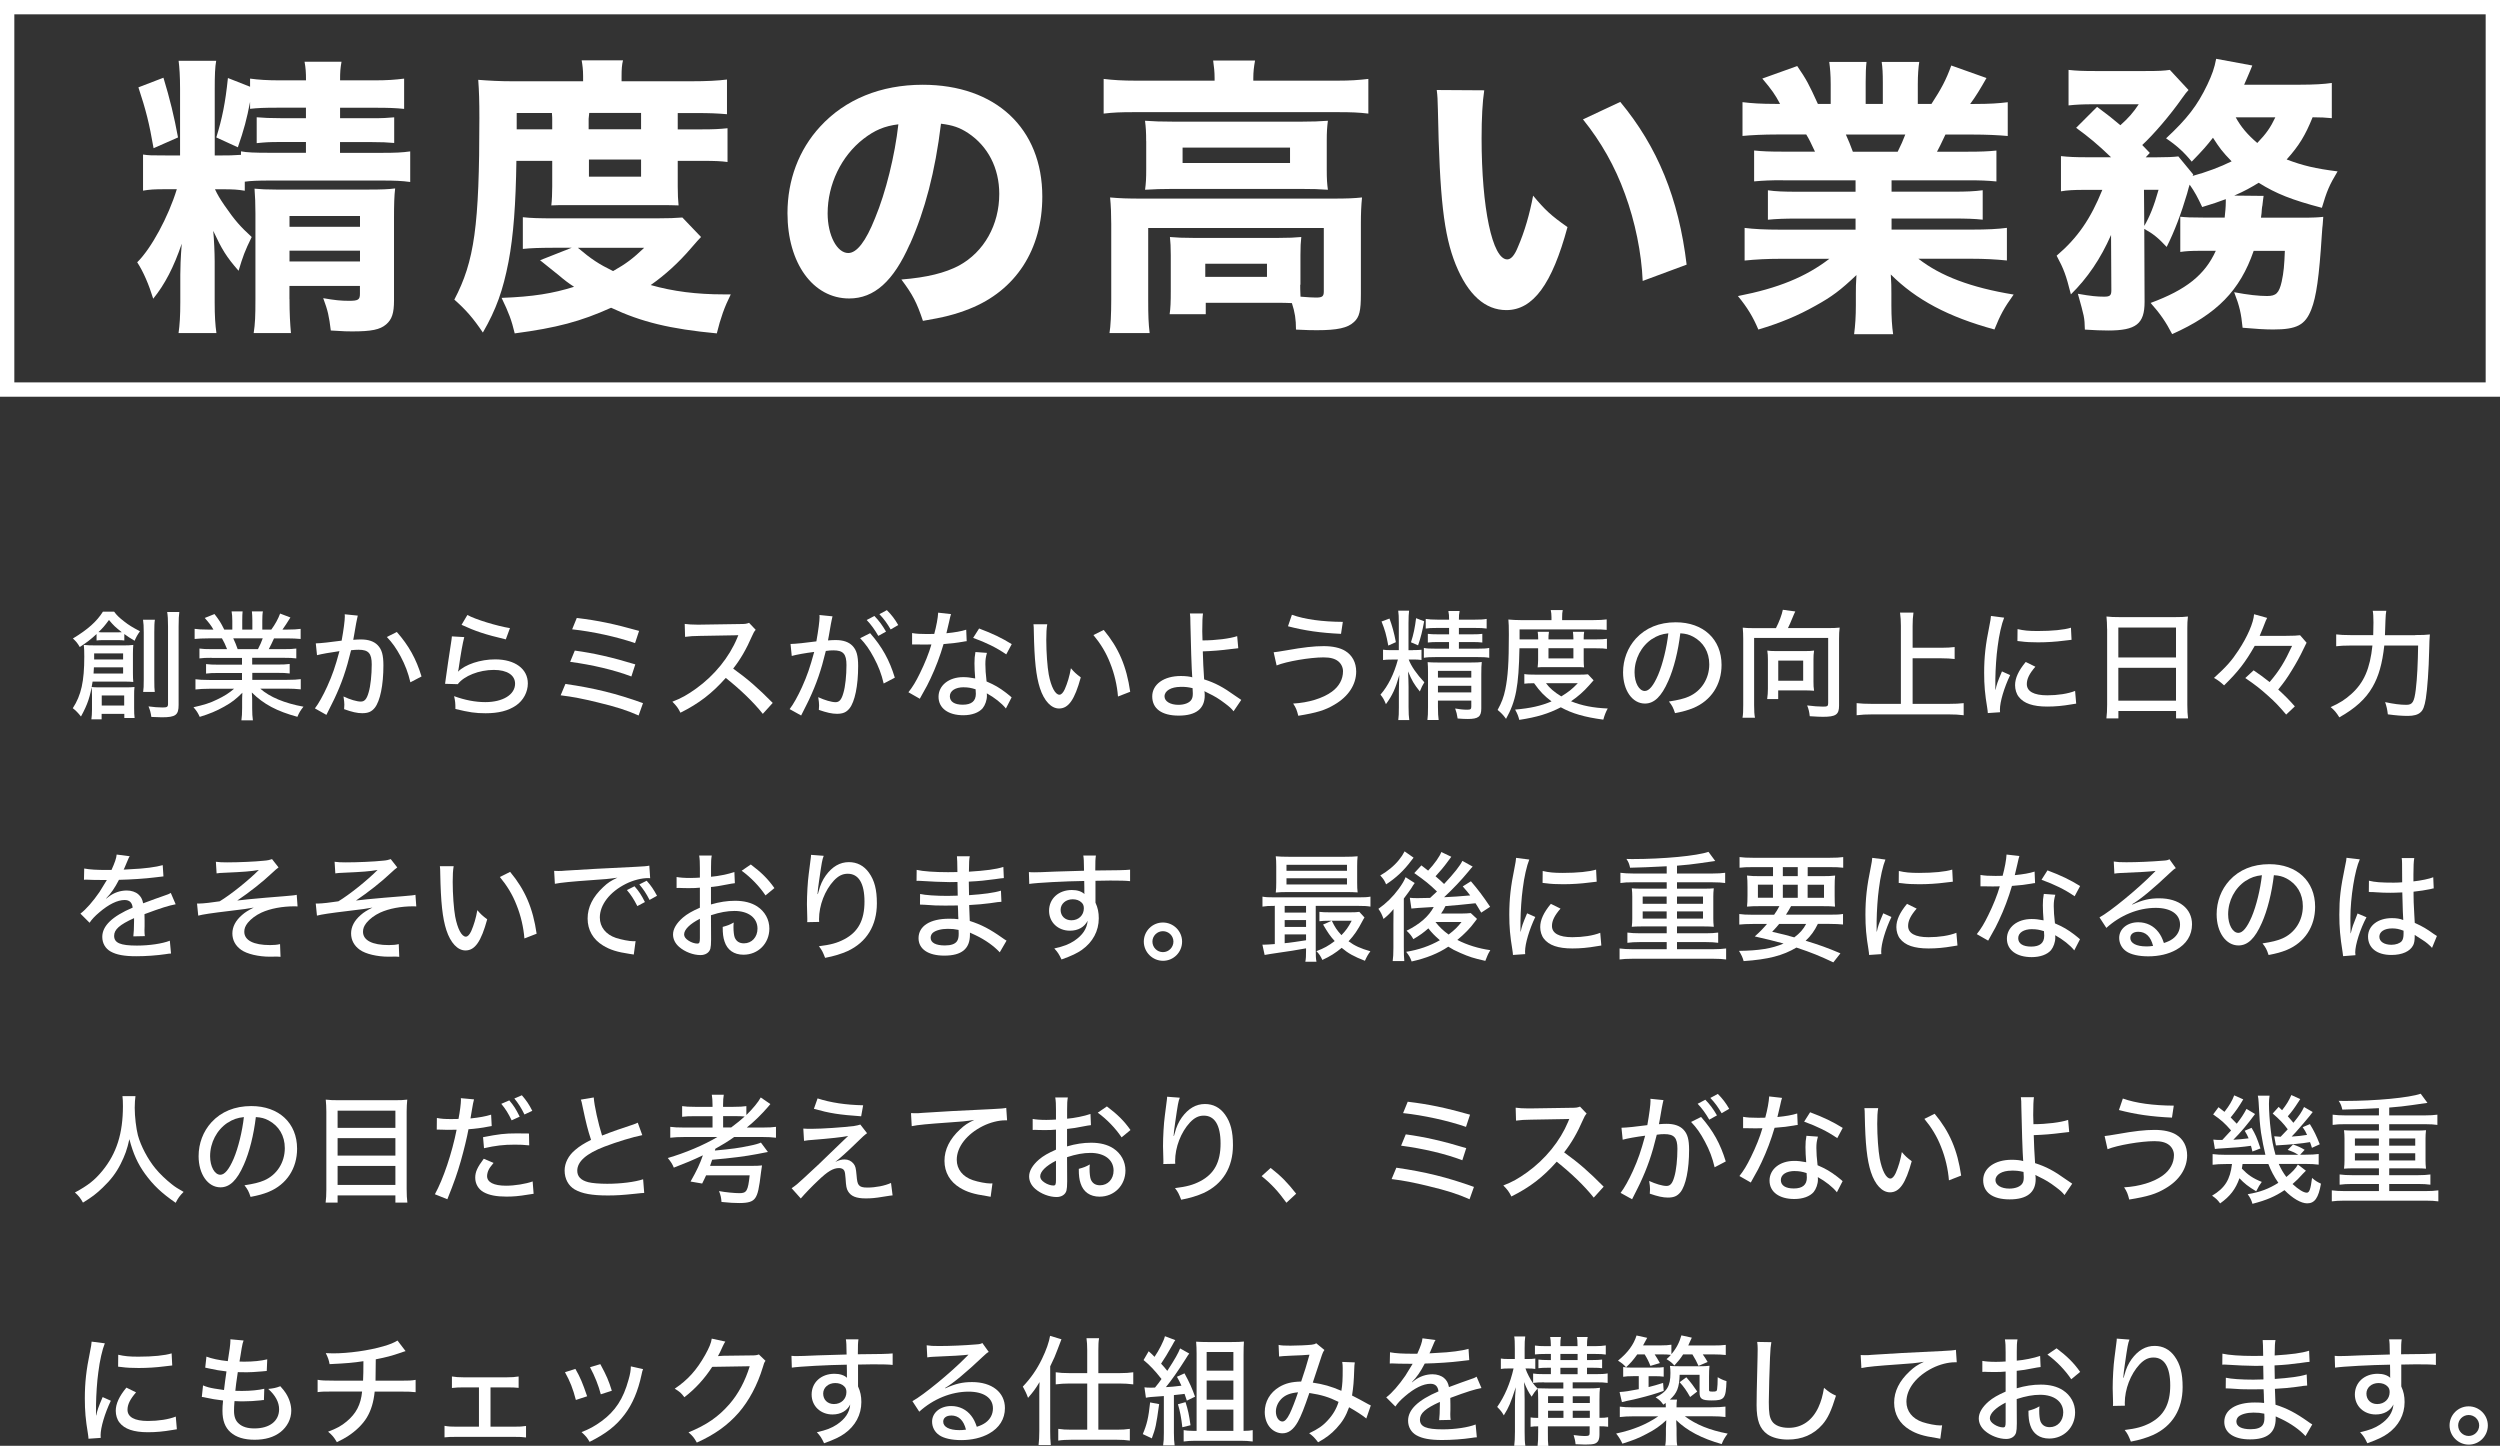
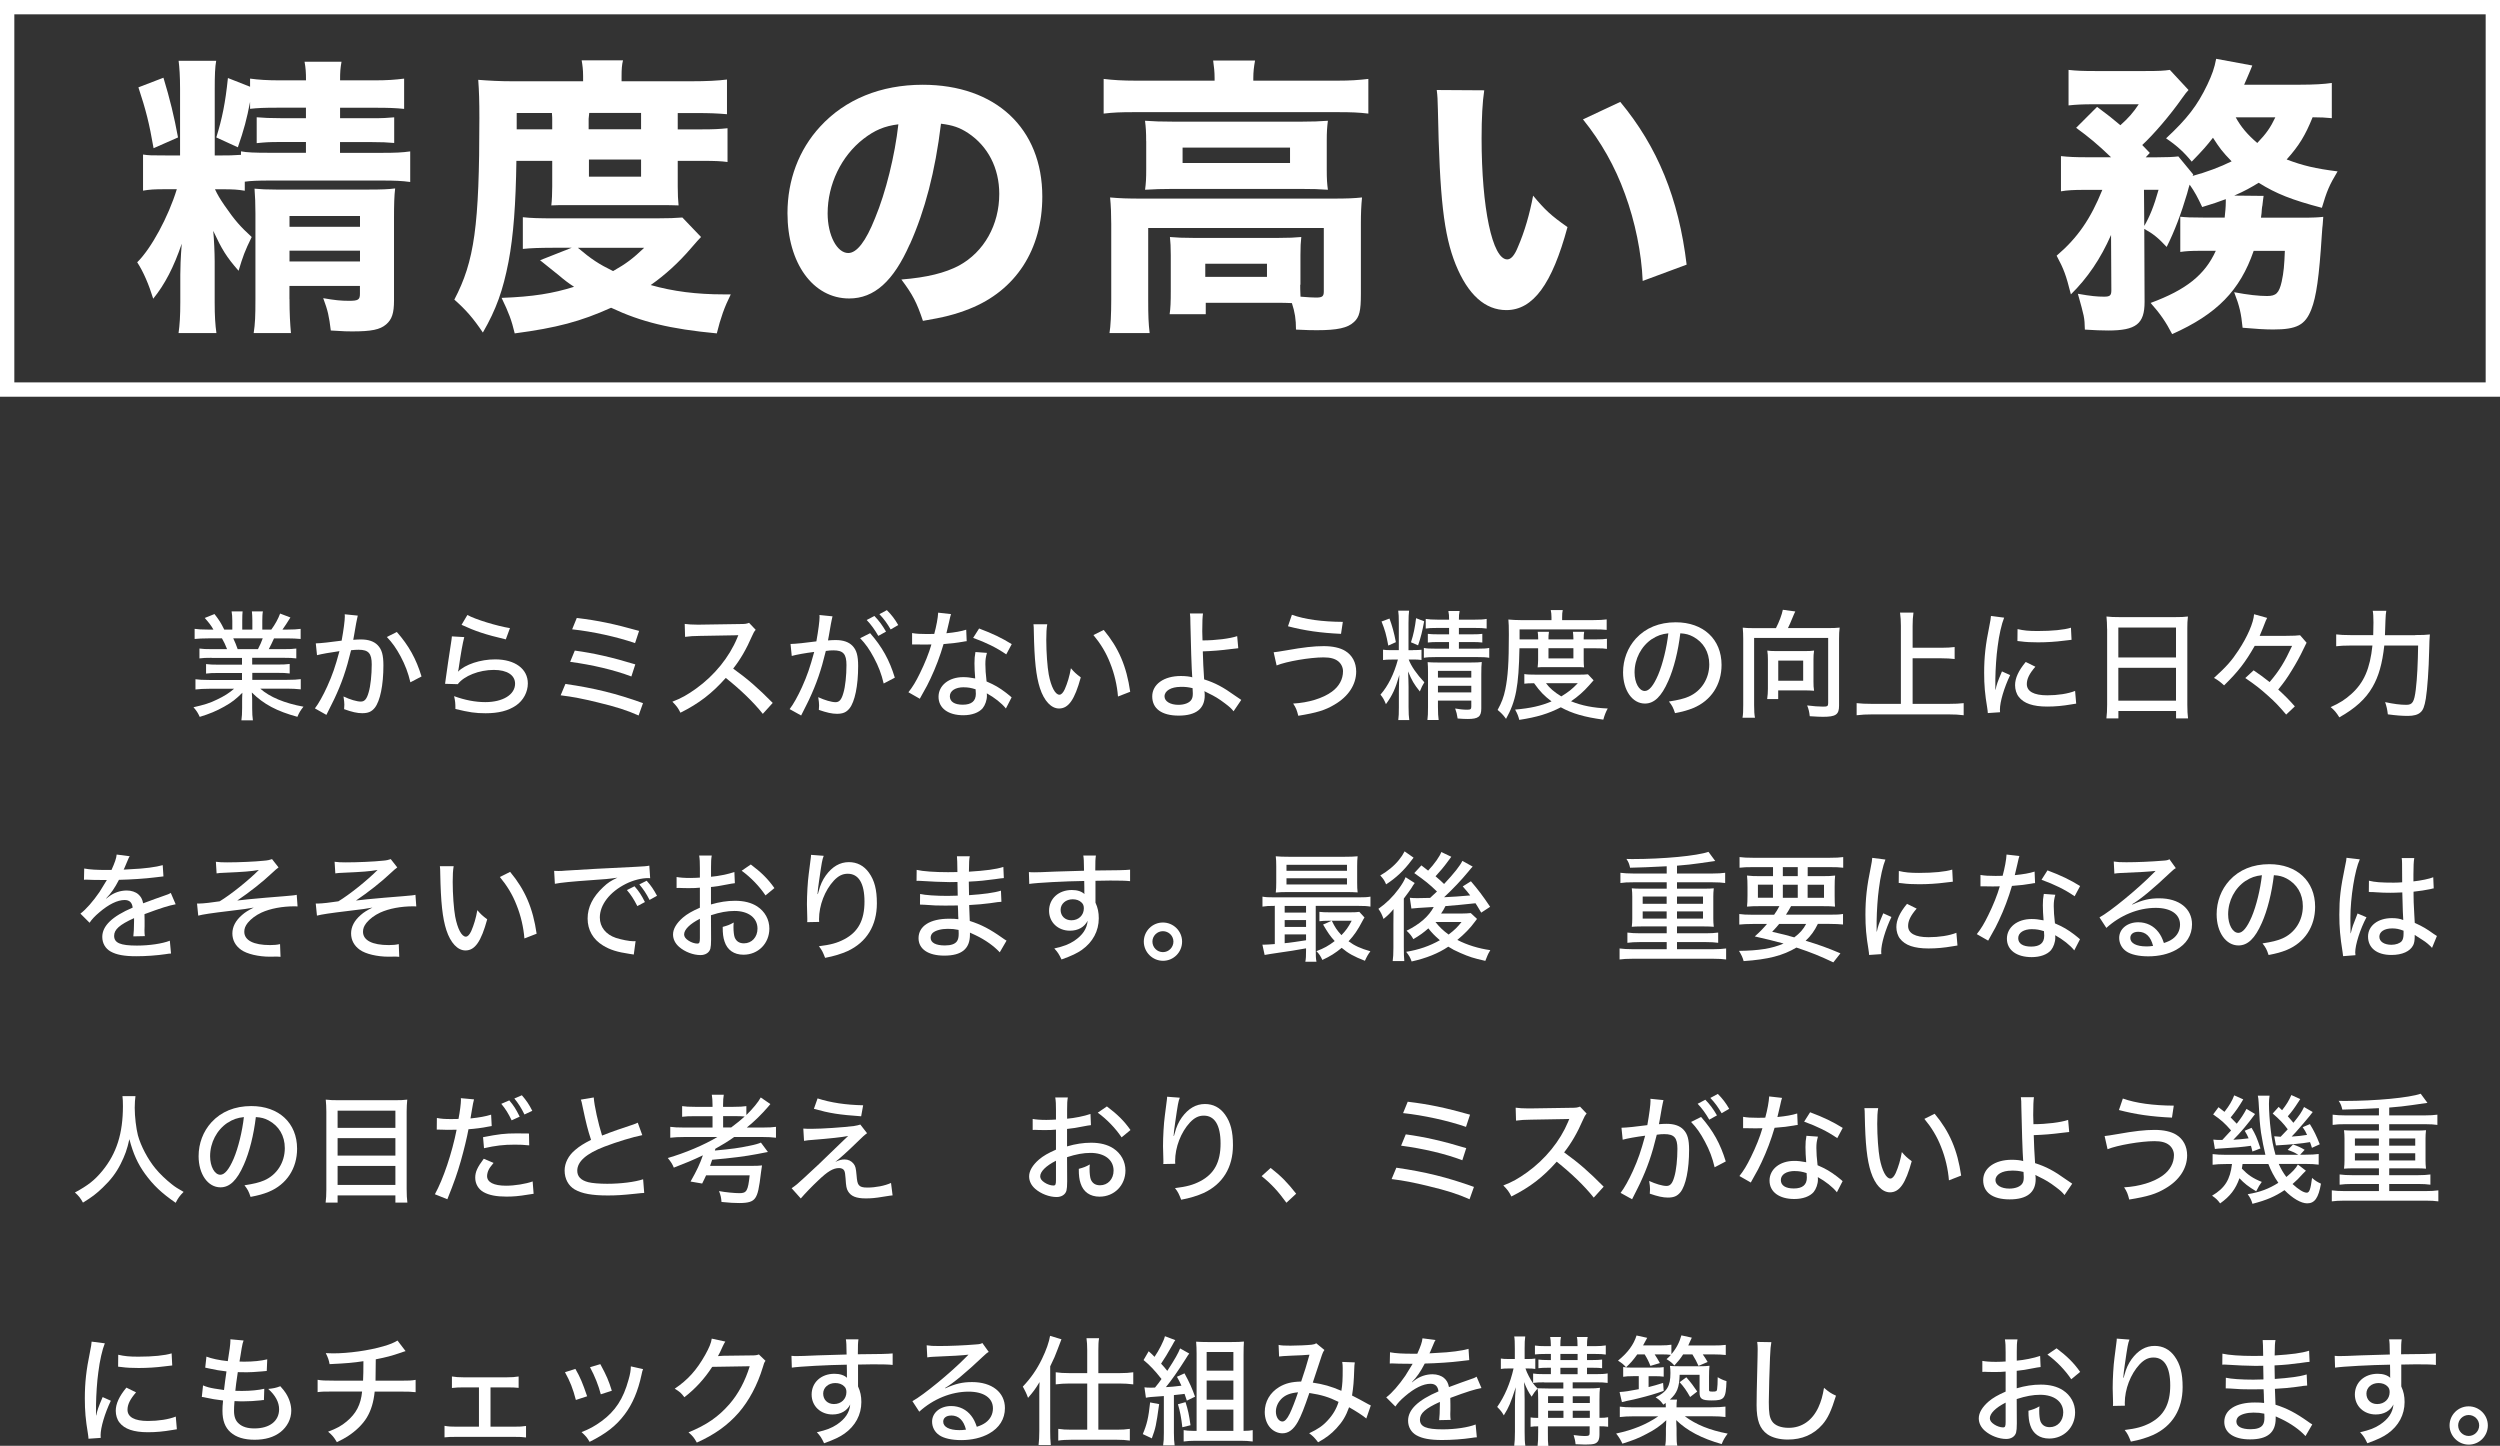
<svg xmlns="http://www.w3.org/2000/svg" id="_レイヤー_2" viewBox="0 0 415.28 240.17">
  <rect x="0" y="0" width="415.28" height="240.17" fill="#333333" stroke="none" />
  <g id="_レイヤー_1-2">
    <g>
      <g>
        <path d="m40.65,31.68c-1.16-.19-1.89-.24-3.68-.24h-1.26c.44.92.77,1.5,1.6,2.71,1.74,2.52,2.61,3.48,4.5,5.22-1.16,2.37-1.45,3.19-2.18,5.61-2.03-2.32-2.76-3.53-4.21-6.63.14,1.4.24,3.72.24,5.08v6.77c0,2.37.1,3.77.29,5.13h-6.29c.19-1.35.29-2.85.29-5.13v-4.55c0-1.06.05-2.8.24-5.17-1.31,3.87-2.81,6.77-4.74,9.14-.73-2.37-1.64-4.5-2.66-6.05,2.32-2.27,5.18-7.55,6.58-12.14h-1.84c-1.93,0-2.66.05-3.77.24v-6c.92.15,1.45.15,3.68.15h2.47v-11.08c0-2.08-.1-3.53-.24-4.64h6.24c-.19,1.02-.24,2.42-.24,4.59v11.13h1.31c1.26,0,1.35,0,3.05-.1v-.58c.97.19,2.22.24,4.84.24h5.95v-1.79h-4.31c-1.89,0-2.47.05-3.87.19v-4.3c1.26.1,2.08.15,3.92.15h4.26v-1.74h-4.64c-2.37,0-3.39.05-4.64.19v-1.16c-.53,2.81-1.02,4.64-2.03,7.55l-3.58-1.64c.97-3.14,1.5-5.71,1.93-9.87l3.68,1.45v-1.35c1.45.19,2.8.29,5.08.29h4.21c0-1.35-.05-2.03-.24-3.1h6.14c-.19,1.11-.24,1.64-.24,3.1h5.61c2.23,0,3.53-.1,5.03-.29v5.03c-1.45-.15-2.61-.19-4.74-.19h-5.9v1.74h5.22c1.93,0,2.66-.05,3.77-.15v4.26c-1.26-.1-1.94-.15-3.92-.15h-5.08v1.79h6.87c2.37,0,3.43-.05,4.79-.24v5.08c-1.4-.19-2.52-.24-4.79-.24h-18.48c-1.98,0-3.24.05-4.21.19v1.5Zm-13.5-18.77c1.06,3.48,1.79,6.48,2.42,9.92l-4.06,1.79c-.73-4.21-1.26-6.29-2.52-10.11l4.16-1.6Zm20.94,36.76c0,2.42.1,4.11.24,5.66h-6.19c.24-1.6.29-2.76.29-5.66v-14.22c0-1.69-.05-2.71-.15-4.11,1.11.1,1.93.15,3.58.15h15.43c2.08,0,3.29-.05,4.35-.19-.15,1.21-.19,2.66-.19,4.88v13.74c0,2.08-.34,3.14-1.31,3.97-1.02.87-2.42,1.16-5.66,1.16-.82,0-1.11,0-3.53-.15-.29-2.37-.48-3.29-1.26-5.37,1.94.34,2.95.44,4.31.44,1.5,0,1.79-.19,1.79-1.16v-1.31h-11.71v2.18Zm11.71-12v-1.79h-11.71v1.79h11.71Zm0,5.76v-1.79h-11.71v1.79h11.71Z" style="fill:#fff;" />
        <path d="m85.78,26.7c-.1,7.16-.48,12.43-1.31,16.79-.92,4.74-2.03,7.88-4.26,11.75-1.6-2.37-2.76-3.72-4.74-5.47,3.34-6.38,4.16-12.19,4.16-30.13,0-2.85-.05-4.5-.19-6.38,1.79.14,3.53.24,5.76.24h11.66v-.87c0-1.06-.1-1.79-.24-2.61h6.87c-.19.73-.24,1.5-.24,2.66v.82h11.46c2.71,0,4.59-.1,6.05-.29v5.76c-1.69-.14-2.8-.19-5.08-.19h-3.1v2.71h4.01c1.93,0,2.95-.05,4.26-.19v5.61c-1.06-.14-1.98-.19-4.21-.19h-4.06v4.26c0,1.31.05,2.27.14,3.14q-1.21-.05-3.1-.05h-14.8c-1.94,0-2.23,0-3.24.05.1-.82.15-2.03.15-3.14v-4.26h-5.95Zm6,14.46c-2.08,0-3.63.05-4.93.19v-5.27c1.31.15,2.66.19,5.37.19h16.83c2.13,0,3.1-.05,4.3-.14l3.1,3.24q-.44.44-1.69,1.89c-2.03,2.37-4.26,4.4-6.67,6.09,3.72,1.06,7.64,1.55,12.09,1.55h1.21c-1.06,2.13-1.69,3.92-2.32,6.48-7.74-.73-12.53-1.89-17.56-4.26-5.03,2.27-9.04,3.34-16.01,4.26-.53-2.22-.97-3.39-2.18-5.9,5.22-.19,8.51-.73,12.04-1.84-.97-.63-1.6-1.11-2.51-1.89q-2.47-1.98-3.14-2.52l5.27-2.08h-3.19Zm-.05-21.28c0-.24,0-.48-.05-1.11h-5.85v2.71h5.9v-1.6Zm4.26,21.28c2.23,1.89,3.48,2.71,5.85,3.87,2.22-1.26,3.29-2.08,5.17-3.87h-11.03Zm10.5-21.48v-.92h-8.61l-.1.97v1.74h8.71v-1.79Zm-8.66,9.67h8.66v-2.85h-8.66v2.85Z" style="fill:#fff;" />
        <path d="m151.12,40.58c-2.71,6.14-5.9,9-10.06,9-6,0-10.25-5.85-10.25-14.17,0-5.51,1.89-10.54,5.42-14.37,4.16-4.55,10.11-6.96,17.03-6.96,12.14,0,19.88,7.25,19.88,18.57,0,8.8-4.4,15.62-12.14,18.67-2.32.92-4.26,1.4-7.69,1.98-1.02-3.05-1.69-4.35-3.58-6.87,4.3-.34,7.3-1.11,9.58-2.32,4.16-2.27,6.68-6.77,6.68-11.9,0-4.3-1.89-7.93-5.18-10.11-1.4-.92-2.56-1.31-4.5-1.55-.97,7.98-2.66,14.41-5.17,20.03Zm-7.69-17.51c-3.68,2.85-5.95,7.55-5.95,12.38,0,3.63,1.55,6.58,3.43,6.58,1.4,0,2.9-1.89,4.45-5.8,1.79-4.3,3.29-10.4,3.87-15.58-2.32.29-3.92.97-5.8,2.42Z" style="fill:#fff;" />
        <path d="m201.76,12.96c0-1.02-.1-1.89-.24-2.9h6.96c-.19,1.02-.29,1.89-.29,2.9v.44h13.93c2.23,0,3.53-.1,5.18-.29v5.76c-1.6-.19-2.81-.24-5.13-.24h-33.76c-2.27,0-3.48.05-5.08.24v-5.76c1.55.19,3.14.29,5.42.29h13.01v-.44Zm14.22,34.34c0,.53,0,.77.05,1.98,1.31.1,1.93.15,2.56.15,1.06,0,1.31-.19,1.31-1.02v-10.54h-29.17v11.95c0,2.71.05,3.87.24,5.51h-6.67c.19-1.11.29-3.19.29-5.51v-12.62c0-1.55-.05-2.95-.19-4.4,1.6.15,3.05.19,5.18.19h31.83c2.32,0,3.53-.05,4.84-.19-.14,1.4-.19,2.61-.19,4.35v11.66c0,2.85-.24,3.87-1.16,4.69-1.02.97-2.76,1.35-6.09,1.35-.82,0-1.6,0-3.53-.1,0-1.74-.19-2.9-.68-4.4-1.02-.05-1.55-.05-2.27-.05h-12.04v1.89h-6c.15-.97.19-2.03.19-3.92v-5.9c0-1.31-.05-2.13-.14-3,1.16.1,2.13.15,3.92.15h14.08c1.89,0,2.66-.05,3.82-.15-.1.87-.14,1.65-.14,3v4.93Zm-25.59-23.85c0-1.5-.05-2.27-.19-3.39,1.45.1,2.61.15,4.84.15h21.04c2.03,0,3.05-.05,4.5-.15-.14,1.11-.19,1.84-.19,3.39v4.64c0,1.74.05,2.37.19,3.43-1.35-.1-2.56-.14-4.69-.14h-20.94c-1.98,0-3.24.05-4.74.14.15-1.11.19-1.89.19-3.43v-4.64Zm6.05,3.63h17.85v-2.56h-17.85v2.56Zm3.77,18.91h10.25v-2.18h-10.25v2.18Z" style="fill:#fff;" />
        <path d="m246.55,14.99c-.29,1.89-.44,4.64-.44,7.98,0,11.56,1.79,20.12,4.26,20.12.63,0,1.21-.68,1.74-1.98,1.16-2.66,1.98-5.56,2.56-8.61,1.98,2.37,2.95,3.29,5.71,5.22-2.56,9.48-5.71,13.79-10.16,13.79-3.53,0-6.38-2.56-8.42-7.59-1.98-4.93-2.66-11.08-2.95-25.73-.05-1.74-.05-2.13-.19-3.24l7.88.05Zm22.59,1.93c6.19,7.45,9.72,16.06,11.03,27.04l-7.3,2.71c-.19-4.64-1.26-9.87-2.95-14.46-1.64-4.55-3.97-8.66-6.97-12.38l6.19-2.9Z" style="fill:#fff;" />
-         <path d="m296.17,29.94c-2.13,0-3.19.05-4.79.19v-5.13c1.4.14,2.52.19,4.79.19h5.32c-.73-1.55-.92-1.98-1.45-2.85h-4.79c-2.32,0-4.31.1-5.8.24v-5.61c1.55.19,3.1.29,5.51.29h.73c-.82-1.55-1.35-2.32-2.95-4.21l5.8-2.08c1.55,2.27,1.93,3,3.43,6.29h2.13v-3.29c0-1.5-.1-2.66-.24-3.68h6.19c-.1.87-.14,1.89-.14,3.39v3.58h2.85v-3.58c0-1.45-.05-2.47-.19-3.39h6.24c-.14.87-.24,2.18-.24,3.68v3.29h2.27c1.64-2.52,2.42-3.97,3.29-6.38l5.85,2.08c-1.02,1.79-1.74,3-2.71,4.31h.68c2.56,0,4.01-.1,5.56-.29v5.61c-1.5-.14-3.53-.24-5.9-.24h-4.45c-.87,1.84-.92,1.94-1.4,2.85h5.03c2.27,0,3.43-.05,4.84-.19v5.13c-1.64-.15-2.66-.19-4.84-.19h-12.58v1.89h10.3c2.03,0,3.48-.05,4.84-.24v4.89c-1.4-.15-2.76-.19-4.84-.19h-10.3v1.84h13.16c2.81,0,4.55-.1,6-.29v5.42c-1.89-.19-3.68-.29-5.95-.29h-8.75c3.72,2.9,8.75,4.79,15.82,5.95-1.6,2.23-2.22,3.39-3.19,5.8-7.64-2.08-13.01-4.93-17.22-9.14.1,1.65.1,1.89.1,3.1v1.98c0,2.03.1,3.53.29,4.84h-6.48c.19-1.45.29-2.95.29-4.84v-1.93c0-1.16,0-1.31.1-3.05-2.66,2.52-4.06,3.58-6.87,5.13-2.85,1.6-5.71,2.81-9.43,3.92-.87-2.08-1.84-3.68-3.39-5.56,6.72-1.31,11.27-3.19,15.19-6.19h-8.03c-2.37,0-4.16.1-6.05.29v-5.42c1.55.19,3.29.29,6,.29h12.43v-1.84h-9.72c-2.08,0-3.43.05-4.84.19v-4.89c1.26.19,2.71.24,4.84.24h9.72v-1.89h-12.04Zm19.06-4.74c.63-1.31.82-1.69,1.26-2.85h-9.87c.48,1.11.73,1.64,1.16,2.85h7.45Z" style="fill:#fff;" />
        <path d="m369.54,36.18c.1-.92.19-1.84.19-2.66v-.44c-1.4.53-2.03.73-3.92,1.31-.77-1.64-1.21-2.47-2.08-3.72q-.1.24-.43,1.5c-.97,3.29-2.08,6.24-3.39,8.85-1.4-1.5-2.23-2.18-3.72-3l.05,12.14c0,3.63-1.4,4.74-6.05,4.74-1.06,0-2.32-.05-3.87-.15-.05-2.08-.1-2.13-1.16-5.95,2.18.39,3.24.48,4.35.48.97,0,1.21-.19,1.21-1.06l-.05-9.19c-1.74,3.97-3.92,7.16-6.67,9.87-.82-3.24-1.16-4.16-2.37-6.43,3.48-2.95,5.66-6.14,7.59-10.93h-3c-1.69,0-2.81.05-3.87.24v-5.85c1.26.14,2.37.19,4.26.19h4.06c-2.27-2.18-3.68-3.34-5.8-4.89l3.48-3.48c1.93,1.45,2.51,1.89,3.87,3.05,1.35-1.21,2.08-2.03,3.05-3.48h-7.64c-1.55,0-2.76.05-4.02.19v-5.9c1.31.15,2.37.19,4.5.19h8.17c2.47,0,3.14-.05,4.16-.19l3.1,3.34c-.24.24-.63.73-1.06,1.35-2.03,2.9-4.79,6.09-6.63,7.79.44.43.63.68,1.26,1.31l-.68.73h1.89c1.69,0,2.66-.05,3.53-.15l2.47,3-.1.24c2.18-.58,4.64-1.5,6.48-2.42-1.55-1.6-1.98-2.18-3.1-3.92-1.02,1.31-1.69,2.08-3.53,3.97-1.26-1.55-2.47-2.66-4.26-3.87,3.53-3.29,5.18-5.42,6.87-8.95.77-1.64,1.16-2.71,1.45-4.26l6,1.11q-.1.24-.29.72c-.19.44-.58,1.4-1.06,2.47h9.29c2.27,0,4.01-.1,5.27-.29v5.85c-1.02-.1-1.84-.15-3.19-.15-1.21,3-2.23,4.69-4.31,7.01,2.71,1.02,4.69,1.5,8.46,1.98-1.4,2.32-1.79,3.29-2.61,6.05-4.98-1.31-7.55-2.32-10.5-4.16-1.26.77-2.27,1.35-4.06,2.13l4.88.05q-.05.34-.1.72t-.1.87c-.05.19-.05.24-.1.68,0,.39-.05.68-.14,1.35h6.63c2.13,0,2.85-.05,3.72-.14q-.05.53-.1,1.35c-.05.34-.05.39-.14,1.64-.44,6.96-.92,10.3-1.74,12.38-1.02,2.61-2.42,3.34-6.34,3.34-1.31,0-3-.1-5.08-.29-.24-2.37-.48-3.53-1.4-5.9,2.32.44,4.11.63,5.47.63,1.5,0,1.98-.48,2.42-2.37.34-1.55.44-2.76.53-5.13h-5.18c-2.27,6.58-6.09,10.5-13.54,13.83-1.02-1.98-1.98-3.39-3.58-5.18,5.9-2.18,9-4.64,10.83-8.66h-2.42c-1.74,0-2.52.05-3.48.19v-5.85c1.02.1,1.65.14,3.87.14h3.48Zm-13.35,1.35c.87-1.5,1.6-3.24,2.37-6h-2.42l.05,6Zm15.19-18.04c.87,1.6,1.98,2.9,3.58,4.26,1.5-1.55,2.22-2.61,3-4.26h-6.58Z" style="fill:#fff;" />
      </g>
      <g>
-         <path d="m15.38,113.22c-.39,2.5-.81,3.75-1.93,5.8-.47-.59-.85-.99-1.36-1.38,1.4-2.15,1.91-4.46,1.91-8.56,0-.87-.02-1.42-.08-1.95.61.06,1.06.08,1.91.08h4.77c.67,0,.99-.02,1.54-.08-.04.47-.06.89-.06,1.5v3.15c0,.69.02,1.06.06,1.5-.47-.04-.79-.06-1.38-.06h-5.38Zm.65-7.89c-.99.91-1.52,1.32-2.78,2.15-.38-.65-.59-.91-1.14-1.42,2.48-1.5,3.96-2.82,4.99-4.46h1.85c.43.59.87,1.01,1.66,1.62.77.61,1.4.99,2.64,1.64-.43.61-.61.93-.89,1.58-.79-.47-1.12-.69-1.71-1.12v1.07c-.33-.04-.63-.06-1.1-.06h-2.37c-.57,0-.81.02-1.14.06v-1.04Zm.85,13.25v.91h-1.7c.06-.45.1-.99.1-1.6v-2.27c0-.69-.02-1-.06-1.5.38.04.65.06,1.34.06h4.42c.53,0,.91-.02,1.36-.06-.06.49-.06.79-.06,1.42v2.11c0,.69.02,1.16.08,1.62h-1.71v-.69h-3.77Zm-1.28-7.73c-.02.51-.02.61-.06,1.03h4.91v-1.03h-4.85Zm4.85-1.3v-1.01h-4.81v1.01h4.81Zm-.97-4.51c.3,0,.57,0,.75-.02-1.16-.93-1.28-1.04-2.13-2.03-.67.91-1.01,1.32-1.74,2.01.34.04.45.04.85.04h2.27Zm-2.58,12.16h3.73v-1.68h-3.73v1.68Zm8.83-14.25c-.08.49-.1,1.04-.1,2.09v7.75c0,1.26.02,1.62.08,2.15h-1.93c.08-.53.1-.99.1-2.15v-7.71c0-1-.04-1.6-.12-2.13h1.97Zm4.06-1.3c-.08.57-.12,1.18-.12,2.38v13.07c0,1.67-.49,2.05-2.78,2.05-.36,0-.91-.02-1.75-.06-.12-.81-.22-1.14-.47-1.75.83.12,1.68.18,2.35.18.73,0,.89-.1.89-.59v-12.85c0-1.2-.04-1.79-.14-2.42h2.03Z" style="fill:#fff;" />
        <path d="m35.16,109.27c-.93,0-1.46.02-2.03.1v-1.64c.55.08,1.04.1,2.03.1h2.56c-.3-.77-.53-1.24-.85-1.79h-2.27c-.95,0-1.66.04-2.27.1v-1.68c.55.08,1.18.12,2.19.12h.93c-.33-.61-.77-1.18-1.44-1.93l1.62-.65c.81,1.06,1.01,1.36,1.62,2.58h1.34v-1.44c0-.63-.04-1.18-.12-1.58h1.83c-.04.35-.06.83-.06,1.52v1.5h1.68v-1.5c0-.65-.04-1.14-.08-1.52h1.83c-.08.41-.1.95-.1,1.58v1.44h1.5c.65-.89,1.14-1.79,1.46-2.66l1.71.65c-.49.81-.97,1.52-1.32,2.01h.79c1.04,0,1.64-.04,2.23-.12v1.68c-.63-.06-1.34-.1-2.31-.1h-2.11c-.32.71-.53,1.14-.87,1.79h2.48c1,0,1.5-.02,2.09-.1v1.64c-.59-.08-1.12-.1-2.09-.1h-5.24v1.12h4.16c.91,0,1.54-.02,2.07-.1v1.58c-.55-.08-1.16-.1-2.07-.1h-4.14v1.16h5.7c1.16,0,1.77-.04,2.35-.12v1.7c-.73-.08-1.44-.12-2.33-.12h-4.4c1.58,1.4,4.02,2.42,7.18,3-.49.61-.71.97-1.01,1.68-3.41-.93-5.58-2.07-7.57-4.04.06.75.06,1.06.06,1.5v1.12c0,.83.04,1.46.12,2.01h-1.91c.08-.57.12-1.2.12-2.03v-1.08c0-.45,0-.67.04-1.48-1.03,1.04-1.75,1.6-3.02,2.31-1.3.73-2.38,1.18-4.06,1.7-.33-.71-.51-.99-1.04-1.6,1.75-.39,2.78-.71,3.92-1.28,1.16-.55,2.01-1.08,2.82-1.79h-4.1c-.91,0-1.6.04-2.31.12v-1.7c.57.08,1.2.12,2.31.12h5.42v-1.16h-3.94c-.89,0-1.5.02-2.03.1v-1.58c.57.08,1.14.1,2.03.1h3.94v-1.12h-5.05Zm7.69-1.44c.37-.71.59-1.22.79-1.79h-4.89c.33.71.45,1.01.73,1.79h3.37Z" style="fill:#fff;" />
        <path d="m52.47,106.87c.71,0,2.6-.22,4.28-.45.34-1.85.53-3.37.53-4.02,0-.08,0-.2-.02-.36l2.17.22c-.06.26-.1.39-.14.65q-.08.37-.14.69t-.33,1.91c-.08.45-.08.49-.14.77.53-.04.85-.06,1.28-.06,1.24,0,2.17.32,2.78.95.69.71.95,1.64.95,3.37,0,3.27-.55,5.93-1.44,7.04-.53.65-1.1.89-2.09.89-.81,0-1.7-.2-3-.67.02-.32.04-.57.04-.75,0-.35-.04-.67-.14-1.36,1.07.51,2.21.85,2.88.85.63,0,.99-.43,1.3-1.54.32-1.04.51-2.92.51-4.63,0-1.83-.53-2.44-2.17-2.44-.41,0-.75.02-1.26.08-.79,3.27-1.56,5.5-2.8,8.12-.14.32-.59,1.18-1.3,2.62l-1.91-1.08c.59-.75,1.38-2.17,2.05-3.65.87-1.93,1.32-3.23,2.03-5.86-1.54.22-2.96.47-3.73.67l-.2-1.95Zm13.45-1.89c1.99,2.27,3.21,4.46,4.1,7.39l-1.85.97c-.38-1.6-.85-2.84-1.62-4.3-.75-1.38-1.36-2.25-2.29-3.23l1.66-.83Z" style="fill:#fff;" />
        <path d="m77.12,105.82c-.28,1.08-.57,2.72-.91,5.07-.06.35-.06.43-.14.69,1.22-1.22,3.73-2.05,6.19-2.05,3.29,0,5.42,1.58,5.42,4,0,1.44-.75,2.82-1.95,3.65-1.3.89-2.92,1.3-5.07,1.3-1.7,0-2.74-.16-5.01-.71,0-.99-.04-1.32-.22-2.13,1.77.65,3.53.99,5.18.99,2.92,0,4.95-1.24,4.95-3.06,0-1.42-1.32-2.29-3.53-2.29-2.44,0-4.95.99-5.99,2.37l-2.11-.06c.06-.33.06-.43.16-1.16.2-1.44.45-3.19.83-5.62.08-.45.1-.69.14-1.1l2.05.12Zm.51-3.67c1.28.73,4.95,1.85,7.08,2.19l-.69,1.87c-3.49-.83-5.05-1.36-7.35-2.42l.97-1.64Z" style="fill:#fff;" />
        <path d="m93.92,113.61c4.79.69,8.48,1.6,12.89,3.19l-.73,2.05c-1.97-.87-3.73-1.44-6.86-2.19-2.44-.59-4.02-.91-6.09-1.16l.79-1.89Zm1.56-5.54c3.17.43,6.21,1.12,10.05,2.29l-.65,2.01c-2.82-1.07-6.45-1.93-10.17-2.43l.77-1.87Zm.33-5.42c3.57.43,6.13.97,10.35,2.15l-.67,2.03c-3-1.04-7.08-1.93-10.45-2.29l.77-1.89Z" style="fill:#fff;" />
        <path d="m126.71,118.58c-1.56-1.97-3.73-4.04-6.15-5.97-2.29,2.58-4.44,4.24-7.53,5.78-.43-.85-.63-1.1-1.34-1.83,1.52-.59,2.46-1.12,3.96-2.19,3.04-2.19,5.48-5.2,6.8-8.38q.06-.18.12-.3t.08-.18c-.24.02-.35.02-.61.02l-5.72.1c-1.22.02-1.6.04-2.52.16l-.06-2.15c.67.08,1.16.12,2.03.12h.53l6.57-.1c.95,0,1.12-.04,1.56-.2l1.1,1.16c-.24.26-.39.53-.59,1-.95,2.19-1.95,3.92-3.15,5.44,2.48,1.79,4.06,3.17,6.57,5.7l-1.64,1.81Z" style="fill:#fff;" />
        <path d="m131.33,106.97c.71,0,2.6-.2,4.28-.43.33-1.85.53-3.39.53-4.04,0-.08,0-.2-.02-.34l2.17.22c-.06.26-.1.39-.14.63q-.08.39-.14.71t-.33,1.91c-.08.43-.08.49-.14.75.53-.04.85-.06,1.28-.06,1.24,0,2.17.32,2.78.95.69.71.95,1.64.95,3.37,0,3.27-.55,5.93-1.44,7.04-.53.65-1.1.89-2.09.89-.81,0-1.7-.2-3-.65.02-.33.04-.59.04-.75,0-.37-.04-.69-.14-1.36,1.06.49,2.21.83,2.88.83.63,0,.99-.43,1.3-1.54.32-1.04.51-2.92.51-4.63,0-1.83-.53-2.44-2.17-2.44-.41,0-.75.02-1.26.1-.79,3.27-1.56,5.48-2.8,8.12-.14.32-.59,1.18-1.3,2.6l-1.91-1.06c.59-.75,1.38-2.17,2.05-3.65.87-1.93,1.32-3.25,2.03-5.85-1.54.2-2.96.45-3.73.67l-.2-1.97Zm13.21-1.79c1.99,2.27,3.21,4.46,4.1,7.39l-1.85.97c-.37-1.58-.85-2.84-1.62-4.28-.75-1.4-1.36-2.27-2.29-3.25l1.66-.83Zm.71-2.86c.81.85,1.3,1.52,1.93,2.6l-1.28.71c-.59-1.02-1.18-1.85-1.93-2.64l1.28-.67Zm2.07-.97c.79.79,1.34,1.52,1.89,2.48l-1.26.73c-.57-.99-1.1-1.73-1.87-2.54l1.24-.67Z" style="fill:#fff;" />
        <path d="m157.98,102q-.12.33-.32,1.28c-.14.63-.24,1.04-.45,1.91,1.42-.14,2.46-.32,3.29-.59l.08,1.91c-.24.02-.26.02-.67.1-.73.14-1.89.28-3.17.37-.59,2.01-1.3,3.9-2.17,5.74-.45.97-.63,1.3-1.4,2.66-.16.28-.3.51-.38.69l-1.89-1.08c.71-.89,1.24-1.77,1.91-3.15.81-1.64,1.5-3.35,1.91-4.79-.41.02-.59.02-1.16.02s-.55,0-1.34-.02h-.71v-1.89c.69.12,1.38.16,2.5.16.57,0,.93,0,1.18-.02.35-1.28.61-2.66.65-3.53l2.13.24Zm9.11,15.69c-.69-.87-1.89-1.81-3.17-2.52.02.22.02.24.02.41,0,.73-.3,1.56-.71,2.07-.63.73-1.79,1.16-3.21,1.16-2.52,0-4.12-1.18-4.12-3.06s1.7-3.27,4.1-3.27c.65,0,1.12.06,1.99.22-.08-1.01-.12-1.75-.12-2.52s.04-1.18.16-1.87l1.91.14c-.2.73-.26,1.14-.26,1.89s.06,1.7.2,2.86c1.4.61,2.09,1.01,3.25,1.89.43.34.43.36.61.49q.16.16.3.26l-.95,1.85Zm-6.98-3.53c-1.42,0-2.33.59-2.33,1.5s.79,1.4,2.15,1.4c1.46,0,2.17-.61,2.17-1.81,0-.22-.04-.73-.04-.75-.75-.24-1.26-.33-1.95-.33Zm7.04-5.46c-1.66-1.14-3.33-1.95-5.5-2.74l.99-1.56c2.31.87,3.73,1.56,5.42,2.6l-.91,1.7Z" style="fill:#fff;" />
        <path d="m173.96,103.69c-.12.71-.16,1.46-.16,2.62,0,2.01.18,4.5.41,5.74.39,2.05,1.08,3.35,1.77,3.35.32,0,.61-.32.89-.91.45-1.04.79-2.15,1.02-3.49.57.67.83.91,1.64,1.52-1.01,3.69-2.03,5.17-3.61,5.17-1.3,0-2.48-1.26-3.17-3.37-.65-2.01-.93-4.63-1.02-9.42,0-.67-.02-.79-.06-1.2h2.29Zm9.38.95c2.48,2.98,3.79,6.03,4.4,10.27l-2.03.79c-.14-1.81-.59-3.79-1.3-5.54-.67-1.74-1.6-3.25-2.78-4.67l1.71-.85Z" style="fill:#fff;" />
        <path d="m199.83,101.9c-.08.59-.12,1.38-.12,2.96,0,.41,0,.47.04,1.52,2.19,0,4.55-.3,5.76-.71l.18,2.01q-.38.02-1.24.14c-1.71.22-2.98.32-4.65.38.04,1.46.1,3,.22,4.65,1.83.59,3.12,1.26,5.18,2.74.61.41.67.47.99.67l-1.28,1.89c-.36-.45-.65-.73-1.44-1.32-1.04-.79-1.7-1.18-2.78-1.7-.28-.14-.39-.18-.63-.32.04.14.06.41.06.69,0,2.23-1.46,3.37-4.32,3.37s-4.4-1.18-4.4-3.19,1.93-3.39,4.75-3.39c.75,0,1.5.08,1.91.22l-.02-.1c-.08-.81-.26-6.15-.3-8.83,0-.99-.02-1.16-.08-1.68h2.17Zm-3.73,12.2c-1.56,0-2.66.65-2.66,1.58,0,.83.97,1.4,2.31,1.4,1.04,0,1.89-.35,2.19-.91.14-.26.2-.51.2-1.01,0-.24-.04-.85-.04-.85-.79-.18-1.18-.22-1.99-.22Z" style="fill:#fff;" />
        <path d="m211.58,108.35q.49-.04,2.17-.33c2.74-.49,4.51-.69,6.13-.69,1.5,0,2.74.28,3.57.79,1.18.71,1.83,1.95,1.83,3.43,0,2.17-1.3,4.16-3.61,5.5-1.56.93-2.9,1.34-6.01,1.85-.24-.95-.37-1.3-.85-2.03,2.54-.14,4.93-.87,6.43-1.97,1.2-.87,1.85-2.07,1.85-3.39,0-.65-.3-1.26-.79-1.66-.57-.45-1.32-.65-2.45-.65-2.25,0-6.17.67-7.79,1.34l-.49-2.19Zm3.02-6.23c2.15.77,5.05,1.16,8.46,1.18l-.3,1.99c-3.43-.16-6.01-.53-8.81-1.26l.65-1.91Z" style="fill:#fff;" />
        <path d="m234.71,107.99c.63,0,1.08-.02,1.42-.06v1.7c-.47-.06-.81-.08-1.42-.08h-.71c.41,1.1,1.32,2.42,2.6,3.79-.33.53-.45.79-.75,1.52-.99-1.24-1.32-1.81-1.95-3.33.04.63.08,2.21.08,2.6v3.33c0,1.01.04,1.64.12,2.15h-1.83c.08-.53.1-1.18.1-2.15v-2.64c0-.61.04-1.95.08-2.7-.65,2.29-1.16,3.39-2.23,4.85-.32-.77-.49-1.08-.91-1.58,1.26-1.44,2.25-3.41,2.9-5.83h-.99c-.67,0-1.1.02-1.48.08v-1.72c.35.06.69.08,1.46.08h1.16v-4.53c0-.95-.02-1.52-.1-2.03h1.81c-.06.43-.1,1.08-.1,2.01v4.55h.73Zm-3.9-5.24c.43,1.16.77,2.35,1.06,3.92l-1.26.57c-.33-1.79-.55-2.58-1.12-4l1.32-.49Zm5.76.45c-.3,1.62-.55,2.68-1.01,4l-1.18-.51c.43-1.32.65-2.41.85-4l1.34.51Zm4.14,3.45h-1.81c-.79,0-1.12.02-1.72.08v-1.44c.49.06.93.08,1.74.08h1.79v-1.06h-2.03c-.89,0-1.32.02-1.85.1v-1.6c.55.08,1.06.12,1.95.12h1.93c0-.63-.02-.95-.12-1.44h1.87c-.1.49-.12.79-.12,1.44h2.64c.93,0,1.4-.02,1.97-.12v1.6c-.51-.08-1.07-.1-1.91-.1h-2.7v1.06h2.17c.85,0,1.26-.02,1.72-.08v1.44c-.51-.06-.91-.08-1.74-.08h-2.15v1.1h3.09c.95,0,1.44-.02,1.95-.12v1.64c-.57-.1-1.03-.12-1.95-.12h-6.92c-.95,0-1.42.02-1.99.12v-1.64c.45.1.97.12,1.99.12h2.19v-1.1Zm-1.85,10.76c0,.99.04,1.66.12,2.19h-1.87c.08-.63.1-1.08.1-2.19v-5.74c0-.79-.02-1.16-.06-1.68.49.04.95.06,1.7.06h5.5c.89,0,1.4-.02,1.79-.08-.06.47-.08,1.08-.08,2.05v5.66c0,1.36-.49,1.75-2.23,1.75-.45,0-.99-.02-1.7-.08-.12-.77-.18-1-.41-1.66.65.12,1.38.2,1.99.2.57,0,.69-.1.69-.51v-1h-5.54v1.03Zm5.54-4.85v-1.12h-5.54v1.12h5.54Zm0,2.46v-1.1h-5.54v1.1h5.54Z" style="fill:#fff;" />
        <path d="m252.4,107.68c-.12,6.33-.59,8.79-2.23,11.73-.47-.65-.81-1-1.4-1.48.67-1.22,1.01-2.11,1.28-3.41.43-2.13.59-4.36.59-9.11,0-1.3-.02-1.89-.08-2.5.67.06,1.34.1,2.15.1h5.01v-.49c0-.45-.04-.79-.12-1.18h1.99c-.08.35-.1.69-.1,1.2v.47h5.11c1.08,0,1.71-.04,2.29-.12v1.74c-.65-.06-1.14-.08-2.07-.08h-12.4v1.66h3.09v-.18c0-.43-.04-.79-.08-1.08h1.87c-.08.57-.08.75-.08,1.04v.22h4.14v-.16c0-.37-.04-.75-.08-1.1h1.87c-.06.32-.08.67-.08,1.12v.14h2.09c.83,0,1.24-.02,1.77-.1v1.68c-.45-.08-.89-.1-1.77-.1h-2.09v1.95c0,.45.02.87.06,1.22-.38-.04-.53-.04-1.28-.04h-5.03c-.79,0-1.1,0-1.4.04.04-.37.08-.83.08-1.22v-1.95h-3.11Zm12.32,5.32c-.16.18-.22.24-.77.87-.87.99-1.85,1.85-2.98,2.62,1.79.73,3.71,1.1,6.09,1.2-.32.59-.53,1.12-.73,1.85-3.09-.41-5.18-1.01-7.06-2.05-2.05,1.06-3.96,1.64-6.9,2.09-.16-.63-.3-1-.69-1.71,2.54-.22,4.28-.61,6.05-1.36-1.24-.95-1.87-1.58-2.9-3.02-1.03.02-1.14.02-1.62.08v-1.6c.47.08,1.02.1,2.05.1h7c.71,0,1.06-.02,1.52-.06l.93.99Zm-7.91.49c.59.81,1.38,1.48,2.54,2.19,1.18-.73,1.75-1.16,2.74-2.19h-5.28Zm.41-4.12h4.14v-1.7h-4.14v1.7Z" style="fill:#fff;" />
        <path d="m277.12,113.12c-1.14,2.6-2.35,3.75-3.88,3.75-2.09,0-3.63-2.19-3.63-5.18,0-2.11.75-4.1,2.13-5.62,1.62-1.77,3.88-2.7,6.62-2.7,4.59,0,7.61,2.82,7.61,7.08,0,3.29-1.74,5.93-4.69,7.16-.93.38-1.7.59-3.04.85-.3-.91-.47-1.24-1.01-1.93,1.54-.24,2.43-.45,3.27-.81,2.11-.91,3.43-2.98,3.43-5.36,0-2.05-.97-3.69-2.7-4.61-.67-.35-1.2-.49-2.11-.55-.35,2.94-1.06,5.82-2.01,7.95Zm-2.7-6.98c-1.79,1.2-2.9,3.31-2.9,5.56,0,1.72.75,3.08,1.7,3.08.71,0,1.44-.87,2.21-2.66.77-1.81,1.44-4.57,1.7-6.92-1.08.12-1.85.38-2.7.95Z" style="fill:#fff;" />
        <path d="m295.01,104.33c.51-.97.99-2.25,1.14-3.04l2.07.28c-.1.2-.28.57-.47,1.06-.32.77-.51,1.24-.75,1.7h6.78c.83,0,1.26-.02,1.81-.08-.08.59-.1,1.14-.1,1.85v11.12c0,1.48-.53,1.85-2.68,1.85-.61,0-.85-.02-2.19-.1-.08-.73-.16-1.1-.43-1.79.97.12,1.93.2,2.64.2s.85-.08.85-.57v-10.84h-12.3v11.16c0,1,.04,1.54.14,2.09h-2.07c.1-.55.12-1.04.12-2.09v-11c0-.69-.02-1.2-.08-1.87.53.06.97.08,1.77.08h3.75Zm6.23,8.81c0,.71.02,1.12.1,1.6-.45-.04-1.18-.06-1.68-.06h-4.28v1.44h-1.83c.08-.59.12-1.12.12-1.68v-4.91c0-.55-.02-.95-.1-1.46.39.06.81.08,1.38.08h4.99c.57,0,.99-.02,1.4-.08-.08.49-.1.91-.1,1.5v3.57Zm-5.85-.06h4.14v-3.35h-4.14v3.35Z" style="fill:#fff;" />
        <path d="m317.72,116.92h5.99c1.01,0,1.79-.04,2.48-.12v2.01c-.79-.1-1.5-.14-2.46-.14h-12.76c-.91,0-1.77.04-2.56.14v-2.01c.73.08,1.48.12,2.56.12h4.79v-12.97c0-.83-.04-1.42-.14-2.19h2.23c-.1.71-.14,1.34-.14,2.19v3.65h4.79c.89,0,1.52-.04,2.19-.12v1.99c-.69-.08-1.34-.12-2.19-.12h-4.79v7.57Z" style="fill:#fff;" />
        <path d="m332.91,102.61c-.41,1-.85,2.9-1.08,4.81-.22,1.58-.35,3.67-.38,5.38v1.77h.04c.18-.87.3-1.24,1.06-3.04l1.36.61c-1.01,2.11-1.7,4.46-1.7,5.74,0,.08,0,.24.02.43l-2.03.14c-.02-.34-.04-.45-.1-.87-.38-2.29-.51-3.75-.51-5.82,0-2.62.24-4.75.85-7.69.2-1.03.24-1.24.28-1.75l2.19.28Zm5.19,8.14c-.99,1.14-1.42,2.01-1.42,2.88,0,1.22,1.16,1.87,3.39,1.87,1.75,0,3.45-.26,4.63-.73l.18,2.11c-.26.04-.32.04-.75.12-1.5.26-2.74.37-4.06.37-2.37,0-3.9-.53-4.73-1.62-.39-.49-.61-1.22-.61-1.93,0-1.18.57-2.42,1.77-3.86l1.6.79Zm-2.96-6.25c1.04.24,1.85.32,3.35.32,2.42,0,4.4-.2,5.52-.55l.1,2.01c-.14,0-.26.02-1.38.16-1.22.16-2.74.26-4.18.26-1.12,0-2.01-.04-2.88-.16-.28-.02-.34-.04-.55-.06l.02-1.97Z" style="fill:#fff;" />
        <path d="m350.01,104.46c0-.77-.04-1.4-.1-2.05.63.08,1.26.1,2.17.1h9.27c.93,0,1.5-.02,2.09-.1-.08.65-.1,1.22-.1,1.93v12.72c0,.99.04,1.6.12,2.27h-1.99v-1.22h-9.58v1.22h-1.99c.08-.65.12-1.38.12-2.27v-12.6Zm1.87,4.75h9.58v-4.97h-9.58v4.97Zm0,7.18h9.58v-5.46h-9.58v5.46Z" style="fill:#fff;" />
        <path d="m374.54,107.28c-1.58,2.76-2.7,4.22-5.09,6.57-.63-.57-1.01-.87-1.68-1.24,2.07-1.87,2.94-2.86,4.06-4.57,1.5-2.27,2.5-4.59,2.6-6.01l2.17.61c-.16.3-.22.43-.71,1.7-.12.33-.26.63-.53,1.28h4.4c1.16,0,1.89-.04,2.31-.1l1.08,1.24c-.06.12-.12.24-.57,1.16-.45.97-1.18,2.31-1.87,3.41-.81,1.32-1.26,1.97-2.27,3.21,1.18,1.08,1.77,1.68,2.76,2.8l-1.44,1.36c-1.24-1.46-1.85-2.09-3.06-3.17-1.3-1.16-2.05-1.75-3.73-2.9l1.38-1.28c1.04.71,1.64,1.14,2.66,1.95,1.64-1.93,2.5-3.35,3.73-6.01h-6.21Z" style="fill:#fff;" />
        <path d="m401.19,105.49c1.18,0,1.79-.02,2.44-.1q-.08.73-.12,2.82c-.06,2.92-.3,6.29-.55,7.83-.22,1.32-.45,1.93-.91,2.31-.41.38-1.14.57-2.05.57-1.03,0-1.99-.08-3.35-.26-.1-.85-.22-1.34-.45-2.03,1.38.3,2.52.45,3.51.45,1.04,0,1.32-.45,1.58-2.52.24-1.97.35-4.42.39-7.33h-5.62c-.33,3-.93,5.12-1.95,6.88-1.12,1.97-2.88,3.57-5.52,5.05-.49-.81-.87-1.24-1.44-1.7,1.5-.67,2.42-1.26,3.45-2.19,2.09-1.89,3.08-4.18,3.49-8.04h-3.57c-1.08,0-1.83.04-2.45.12v-1.97c.67.08,1.3.12,2.48.12h3.67c.02-.85.04-1.38.04-2.09,0-.93-.04-1.56-.12-1.95h2.25c-.08.41-.1.79-.14,1.7-.02,1.08-.04,1.66-.08,2.35h5.01Z" style="fill:#fff;" />
        <path d="m18.53,144.49c.55-1.22.79-1.91.85-2.54l2.17.28c-.12.18-.16.26-.24.45q-.22.51-.61,1.44c-.06.12-.12.26-.16.34q.06,0,.16-.02h.1c.1,0,.45-.02.99-.06,2.11-.08,4.2-.36,5.24-.67l.12,1.87q-.43.04-1.54.18c-1.38.18-3.92.35-5.85.39-.69,1.34-1.3,2.23-2.13,3.08l.02.04q.14-.12.41-.32c.87-.67,1.93-1.03,3-1.03.75,0,1.46.24,1.91.63.43.38.67.79.81,1.5,1.6-.59,2.66-.99,3.19-1.16,1.01-.34,1.08-.38,1.4-.57l.81,1.89c-1.1.2-2.42.61-5.18,1.64q.02.71.02,1.06v.93c-.02.33-.02.55-.02.69,0,.38.02.67.06.97l-1.91.04c.06-.39.12-1.5.12-2.56v-.47c-2.42,1.1-3.31,1.89-3.31,2.94,0,1.18,1.03,1.62,3.79,1.62,2.07,0,4.22-.32,5.46-.81l.2,2.13c-.33.02-.43.02-.87.1-1.46.22-3.31.35-4.91.35-1.99,0-3.29-.24-4.26-.79-.87-.49-1.38-1.38-1.38-2.42,0-1.83,1.64-3.41,5.05-4.87-.1-.85-.53-1.26-1.34-1.26-1.18,0-2.64.71-4.2,2.05-.79.67-1.24,1.16-1.62,1.73l-1.52-1.52c.93-.69,2.11-2.05,3.17-3.59.24-.38.65-1.04,1.22-1.99h-.33l-1.91-.02c-.49-.02-.87-.04-1.14-.04h-.12c-.06,0-.16,0-.3.02l.04-1.87c.99.18,2.05.24,3.84.24h.71Z" style="fill:#fff;" />
        <path d="m35.85,143.15c.65.08,1.01.1,1.87.1,1.95,0,4.69-.12,6.17-.28.55-.04.99-.14,1.3-.26l1.08,1.38c-.37.28-.49.38-1.06.91-1.6,1.52-3.79,3.23-5.8,4.59.95-.12,2.29-.26,4.73-.47,1.28-.1,2.31-.18,2.96-.24.77-.08,1.34-.12,1.56-.14.3-.04.38-.04.63-.1l.14,1.93c-.2-.02-.35-.02-.45-.02-2.11,0-4.06.37-5.54,1.04-.93.43-1.77,1.06-2.29,1.71-.41.53-.57.95-.57,1.48,0,1.42,1.54,2.21,4.28,2.21.67,0,1.12-.04,1.66-.16l.08,2.11c-.3-.02-.45-.04-.59-.04l-1.16.02c-1.91,0-3.83-.45-4.79-1.14-.95-.67-1.46-1.62-1.46-2.72s.53-2.15,1.62-3.08c.51-.45.97-.73,1.93-1.22-1.08.2-1.54.26-3.94.55-3.11.37-4.55.59-5.28.79l-.2-2.01h.39c.59,0,2.21-.18,3.37-.37,1.83-1.1,4.83-3.51,6.51-5.21-1.36.24-2.39.32-5.78.47-.53.02-.87.04-1.24.1l-.12-1.95Z" style="fill:#fff;" />
        <path d="m55.57,143.15c.65.08,1.01.1,1.87.1,1.95,0,4.69-.12,6.17-.28.55-.04.99-.14,1.3-.26l1.08,1.38c-.37.28-.49.38-1.06.91-1.6,1.52-3.79,3.23-5.8,4.59.95-.12,2.29-.26,4.73-.47,1.28-.1,2.31-.18,2.96-.24.77-.08,1.34-.12,1.56-.14.3-.04.38-.04.63-.1l.14,1.93c-.2-.02-.35-.02-.45-.02-2.11,0-4.06.37-5.54,1.04-.93.43-1.77,1.06-2.29,1.71-.41.53-.57.95-.57,1.48,0,1.42,1.54,2.21,4.28,2.21.67,0,1.12-.04,1.66-.16l.08,2.11c-.3-.02-.45-.04-.59-.04l-1.16.02c-1.91,0-3.83-.45-4.79-1.14-.95-.67-1.46-1.62-1.46-2.72s.53-2.15,1.62-3.08c.51-.45.97-.73,1.93-1.22-1.08.2-1.54.26-3.94.55-3.11.37-4.55.59-5.28.79l-.2-2.01h.39c.59,0,2.21-.18,3.37-.37,1.83-1.1,4.83-3.51,6.51-5.21-1.36.24-2.39.32-5.78.47-.53.02-.87.04-1.24.1l-.12-1.95Z" style="fill:#fff;" />
        <path d="m75.36,143.88c-.12.71-.16,1.46-.16,2.62,0,2.01.18,4.5.41,5.74.39,2.05,1.08,3.35,1.77,3.35.32,0,.61-.32.89-.91.45-1.04.79-2.15,1.02-3.49.57.67.83.91,1.64,1.52-1.01,3.69-2.03,5.17-3.61,5.17-1.3,0-2.48-1.26-3.17-3.37-.65-2.01-.93-4.63-1.02-9.42,0-.67-.02-.79-.06-1.2h2.29Zm9.38.95c2.48,2.98,3.79,6.03,4.4,10.27l-2.03.79c-.14-1.81-.59-3.79-1.3-5.54-.67-1.74-1.6-3.25-2.78-4.67l1.71-.85Z" style="fill:#fff;" />
        <path d="m92.05,144.66q.38.02.69.02c.41,0,.63,0,1.2-.06,2.31-.16,7-.41,11.63-.63,1.36-.06,1.95-.12,2.29-.2l.14,2.09c-.14-.02-.26-.02-.33-.02-1.1,0-2.48.35-3.69.95-2.68,1.34-4.34,3.47-4.34,5.6,0,1.58.99,2.82,2.68,3.39.91.29,2.21.55,2.9.55.08,0,.2,0,.36-.02l-.3,2.23c-.26-.04-.33-.06-.65-.1-2.15-.32-3.29-.69-4.46-1.4-1.66-1.01-2.56-2.58-2.56-4.48s.87-3.61,2.58-5.21c.79-.75,1.24-1.04,2.37-1.58-1.38.2-2.17.28-4.26.41-3.43.24-5.11.41-6.13.61l-.12-2.17Zm13.82,5.85c-.61-1.18-1.04-1.85-1.73-2.66l1.26-.63c.77.87,1.14,1.46,1.73,2.62l-1.26.67Zm2.03-1.02c-.55-1.07-1.03-1.79-1.7-2.58l1.22-.61c.73.81,1.16,1.46,1.72,2.5l-1.24.69Z" style="fill:#fff;" />
        <path d="m122.06,146.71c-.49.06-.59.08-1.22.2-1.16.24-1.81.33-2.74.43v2.9c1.4-.41,2.7-.61,4-.61,1.5,0,2.72.32,3.67.93,1.3.85,2.03,2.19,2.03,3.69,0,2.46-1.85,4.34-4.3,4.34-1.58,0-2.7-.79-3.15-2.21-.22-.67-.3-1.3-.3-2.41.85-.24,1.12-.33,1.83-.73-.04.38-.04.51-.04.77,0,.71.08,1.36.2,1.7.26.65.77.99,1.54.99,1.3,0,2.25-1.03,2.25-2.44,0-1.79-1.5-2.94-3.83-2.94-1.18,0-2.41.22-3.9.71l.02,4.04c0,.79-.04,1.16-.12,1.52-.18.65-.81,1.06-1.64,1.06-1.2,0-2.6-.53-3.55-1.36-.65-.57-1.01-1.28-1.01-2.07,0-.91.57-1.87,1.64-2.8.69-.59,1.54-1.08,2.82-1.64v-3.33q-.16.02-.79.06c-.32.02-.61.02-1.12.02-.32,0-.89-.02-1.1-.02-.26-.02-.41-.02-.47-.02-.08,0-.22,0-.39.02v-1.83c.53.1,1.26.16,2.27.16.3,0,.51,0,.83-.02.51-.02.55-.02.77-.04v-1.56c0-.97-.02-1.52-.12-2.11h2.09c-.1.59-.12,1.01-.12,2.01v1.52c1.2-.1,2.86-.43,3.88-.79l.08,1.87Zm-5.8,5.91c-1.7.87-2.62,1.81-2.62,2.6,0,.38.24.71.73,1.03.45.3,1.03.49,1.46.49.35,0,.43-.18.43-.91v-3.21Zm10.9-3.88c-1-1.5-2.44-3-3.96-4.1l1.52-1.04c1.75,1.32,2.84,2.39,3.92,3.92l-1.48,1.22Z" style="fill:#fff;" />
        <path d="m136.83,142.16c-.26.67-.32,1.03-.77,4.14-.16,1.1-.22,1.64-.26,2.21h.06q.04-.14.14-.49c.26-1.02.63-1.83,1.18-2.6,1.08-1.48,2.35-2.21,3.83-2.21,1.36,0,2.5.59,3.33,1.75.93,1.3,1.32,2.82,1.32,5.09,0,3.69-1.7,6.47-4.87,7.94-1.01.45-2.27.85-3.73,1.12-.38-.97-.53-1.3-1.03-1.93,1.95-.24,3.02-.53,4.22-1.16,2.31-1.22,3.35-3.17,3.35-6.25s-1-4.63-2.78-4.63c-.87,0-1.56.35-2.31,1.14-1.5,1.62-2.46,4.12-2.46,6.41q0,.06.02.45l-1.99.04c.02-.1.02-.18.02-.22v-.39c-.02-.51-.06-2.01-.06-2.35,0-1.56.12-3.73.3-5.05l.32-2.5c.04-.34.06-.41.06-.67l2.11.16Z" style="fill:#fff;" />
        <path d="m166.07,158.19c-.95-1.03-2.4-2.07-4.02-2.84-.22-.12-.67-.32-.93-.43v.33c0,2.37-1.38,3.49-4.26,3.49-2.66,0-4.28-1.08-4.28-2.9,0-2.01,1.91-3.23,5.07-3.23.63,0,1.16.02,1.54.08v-.28s-.02-.1-.02-.22-.02-.43-.02-.89c-.02-.2-.02-.49-.04-.89-.77,0-1.6.02-2.11.02-1.22,0-1.97-.02-3.47-.14-.24-.02-.41-.02-.55-.02h-.16l.02-1.77c.87.2,2.64.32,4.57.32.43,0,1.06-.02,1.68-.04l-.04-2.27c-.59.02-.91.02-1.28.02-1.12,0-3.37-.1-4.81-.2-.2-.02-.34-.02-.41-.02-.06,0-.16,0-.3.02l.02-1.83c1.06.24,2.96.38,5.21.38.32,0,.97,0,1.56-.02q-.02-2.15-.08-2.62h2.13c-.1.49-.12.93-.14,2.56,2.8-.18,4.47-.39,5.72-.79l.08,1.85q-.39.02-1.46.18c-1.64.22-2.52.32-4.36.41q.02.69.04,2.25c2.37-.16,4.14-.39,5.3-.75l.08,1.85c-.43.02-.59.04-1.95.24-.81.12-2.23.24-3.41.3.06,1.52.08,2.4.1,2.64,1.91.61,3.33,1.34,5.42,2.82.34.24.41.29.69.45l-1.12,1.93Zm-8.65-3.9c-1.06,0-2.01.26-2.48.67-.22.2-.35.51-.35.81,0,.83.85,1.28,2.37,1.28,1.02,0,1.7-.24,2.01-.71.2-.3.28-.65.28-1.26,0-.12-.02-.61-.02-.61-.69-.14-1.03-.18-1.79-.18Z" style="fill:#fff;" />
        <path d="m170.9,144.86c.41.04.57.04.89.04.55,0,1.34-.02,3.53-.12q1.28-.04,4.75-.14c-.02-1.68-.04-2.03-.12-2.52h2.09c-.08.59-.1.95-.1,2.48,3.59-.02,5.09-.06,5.78-.14v1.91c-.71-.08-1.64-.1-3.31-.1-.53,0-.87,0-2.44.04v3.63c.39.85.55,1.62.55,2.6,0,2.11-1,3.96-2.8,5.24-.79.55-1.68.99-3.39,1.6-.45-.95-.63-1.2-1.2-1.83,1.64-.37,2.42-.69,3.33-1.28,1.38-.93,2.09-1.99,2.21-3.33-.53,1.06-1.58,1.66-2.94,1.66-1.99,0-3.47-1.4-3.47-3.31,0-2.01,1.58-3.45,3.79-3.45.91,0,1.62.24,2.09.67q0-.08-.02-.26v-.85l-.02-1.06c-3.13.04-7.89.29-9.13.49l-.06-1.97Zm5.28,6.27c0,1.03.73,1.74,1.79,1.74,1.2,0,2.07-.83,2.07-1.99,0-.43-.12-.73-.39-.97-.35-.35-.87-.53-1.46-.53-1.14,0-2.01.75-2.01,1.75Z" style="fill:#fff;" />
        <path d="m196.36,156.41c0,1.77-1.42,3.19-3.17,3.19s-3.19-1.44-3.19-3.19,1.42-3.17,3.17-3.17,3.19,1.42,3.19,3.17Zm-4.93,0c0,.97.79,1.75,1.75,1.75s1.74-.79,1.74-1.75-.79-1.73-1.75-1.73-1.74.79-1.74,1.73Z" style="fill:#fff;" />
        <path d="m211.64,150.48c-.85,0-1.34.02-1.93.12v-1.66c.51.1.99.12,1.95.12h14.04c.97,0,1.4-.02,1.95-.12v1.66c-.59-.1-1.08-.12-1.97-.12h-7.12v7.35c0,.93.02,1.4.12,1.93h-1.85c.1-.47.12-.99.12-1.91v-.32c-2.23.39-2.41.43-4.28.69-1.46.22-1.89.28-2.6.41l-.37-1.71h.35c.33,0,.89-.04,1.71-.1v-6.35h-.12Zm13.8-3.88c0,.73.02,1.18.08,1.64-.53-.04-1.18-.06-1.91-.06h-9.62c-.89,0-1.42.02-2.07.08.06-.49.08-.97.08-1.66v-2.7c0-.71-.02-1.18-.08-1.66.67.06,1.22.08,2.13.08h9.36c.91,0,1.46-.02,2.11-.08-.06.45-.08.93-.08,1.66v2.7Zm-12.04,4.99h3.55v-1.1h-3.55v1.1Zm0,2.39h3.55v-1.14h-3.55v1.14Zm0,2.7c1.12-.12,2.09-.26,3.55-.49v-.97h-3.55v1.46Zm.3-12.03h10.05v-1h-10.05v1Zm0,2.27h10.05v-1.03h-10.05v1.03Zm12.95,5.5c-.14.2-.18.3-.33.57-.77,1.48-1.4,2.41-2.31,3.37,1.02.75,2.01,1.2,3.63,1.66-.39.51-.63.95-.91,1.58-1.83-.71-2.76-1.22-3.86-2.15-1.03.85-1.89,1.4-3.21,2.01-.3-.65-.55-1.03-.99-1.46,1.26-.47,2.01-.89,3.04-1.68-.73-.79-1.16-1.42-1.93-2.74l1.44-.63h-.61c-.59,0-.91.02-1.44.08v-1.56c.45.06.89.08,1.68.08h3.45c.69,0,1.18-.02,1.5-.08l.87.95Zm-5.42.53c.53,1.1.85,1.58,1.6,2.39.73-.75,1.14-1.32,1.7-2.39h-3.29Z" style="fill:#fff;" />
        <path d="m231.48,151.01c-.45.57-.91,1.03-1.66,1.64-.26-.73-.45-1.12-.85-1.68,1.3-.91,2.41-2.01,3.35-3.29.57-.77.97-1.44,1.16-1.97l1.52.97c-.2.26-.33.47-.57.87-.16.24-.63.91-1.24,1.71v8.06c0,1.04.02,1.7.08,2.33h-1.93c.08-.55.12-1.22.12-2.21v-3.9l.02-2.52Zm3.33-8.54c-.16.2-.16.22-.38.49-1.2,1.62-2.54,2.88-4.18,3.94-.3-.67-.36-.79-.97-1.48,1.1-.61,2.31-1.58,3.09-2.56.43-.53.65-.87.95-1.44l1.48,1.04Zm6.29-.18q-.16.22-.63.85c-.55.77-1.34,1.71-2.01,2.42.63.53.95.83,1.42,1.28,1.68-1.79,2.64-3.02,3.04-3.84l1.71.95c-.16.16-.33.35-.75.87-1.1,1.34-2.52,2.84-4,4.22,1.34-.06,2.78-.16,4.34-.3-.39-.51-.61-.79-1.24-1.5l1.36-.85c1.18,1.38,1.97,2.41,3.19,4.24l-1.48.97c-.53-.91-.71-1.18-.95-1.56q-3.04.33-4.99.47c-.33.63-.37.73-.73,1.24h3.33c.67,0,1.24-.04,1.6-.08l1.04.97c-.16.2-.18.24-.37.49-.69.97-1.74,2.05-2.9,3,1.58.83,3.57,1.44,5.48,1.7-.3.51-.41.73-.47.89q-.26.69-.36.89c-2.01-.45-2.66-.67-4.16-1.32-.91-.39-1.34-.63-1.99-1.04-1.62,1.1-3.67,1.93-6.09,2.46-.28-.73-.38-.93-.91-1.6,2.13-.35,3.9-.97,5.6-1.93-.93-.81-1.38-1.28-1.91-1.97-.83.73-1.42,1.16-2.5,1.79-.28-.53-.57-.89-1.12-1.4,2.17-1.06,3.69-2.39,4.51-3.94q-3.21.18-3.71.26l-.26-1.79c.36.04.73.06,1.26.06.14,0,.85-.02,2.11-.04q.89-.83,1.14-1.06c-1.28-1.24-1.93-1.75-3.77-3.06l1.18-1.28c.55.41.75.57,1.12.87,1.03-1.08,1.95-2.39,2.19-3.09l1.66.79Zm-2.66,10.86c.71.89,1.3,1.44,2.19,2.09,1.01-.77,1.5-1.26,2.15-2.09h-4.34Z" style="fill:#fff;" />
-         <path d="m254.03,142.79c-.41,1-.85,2.9-1.08,4.81-.22,1.58-.35,3.67-.38,5.38v1.77h.04c.18-.87.3-1.24,1.06-3.04l1.36.61c-1.01,2.11-1.7,4.46-1.7,5.74,0,.08,0,.24.02.43l-2.03.14c-.02-.33-.04-.45-.1-.87-.38-2.29-.51-3.75-.51-5.82,0-2.62.24-4.75.85-7.69.2-1.03.24-1.24.28-1.75l2.19.28Zm5.19,8.14c-.99,1.14-1.42,2.01-1.42,2.88,0,1.22,1.16,1.87,3.39,1.87,1.75,0,3.45-.26,4.63-.73l.18,2.11c-.26.04-.32.04-.75.12-1.5.26-2.74.37-4.06.37-2.37,0-3.9-.53-4.73-1.62-.39-.49-.61-1.22-.61-1.93,0-1.18.57-2.42,1.77-3.86l1.6.79Zm-2.96-6.25c1.04.24,1.85.32,3.35.32,2.42,0,4.4-.2,5.52-.55l.1,2.01c-.14,0-.26.02-1.38.16-1.22.16-2.74.26-4.18.26-1.12,0-2.01-.04-2.88-.16-.28-.02-.34-.04-.55-.06l.02-1.97Z" style="fill:#fff;" />
        <path d="m276.85,143.9q-3.9.2-6.07.24c-.18-.73-.24-.89-.61-1.46.39.02.75.02.93.02,5.24,0,10.76-.53,12.7-1.2l1.12,1.52c-.24.02-1.02.14-2.58.37-.89.14-2.5.32-3.77.41v1.3h5.93c.85,0,1.48-.04,2.07-.12v1.7c-.55-.08-1.16-.12-2.07-.12h-5.93v1.06h4.53c.71,0,1.16-.02,1.58-.06-.06.57-.08.85-.08,1.38v3.65c0,.53.02.81.08,1.36-.45-.04-.91-.06-1.6-.06h-4.51v1.14h4.77c.87,0,1.46-.04,2.07-.12v1.7c-.59-.08-1.18-.12-2.07-.12h-4.77v1.18h6.07c.85,0,1.5-.04,2.09-.12v1.83c-.61-.08-1.18-.12-2.09-.12h-13.52c-.89,0-1.52.04-2.09.12v-1.83c.57.08,1.3.12,2.09.12h5.74v-1.18h-4.42c-.91,0-1.48.04-2.11.12v-1.7c.57.08,1.3.12,2.11.12h4.42v-1.14h-4.22c-.71,0-1.1.02-1.58.06.06-.55.08-.83.08-1.36v-3.65c0-.55-.02-.81-.08-1.38.41.04.87.06,1.58.06h4.22v-1.06h-5.58c-.95,0-1.46.02-2.11.12v-1.7c.57.08,1.3.12,2.11.12h5.58v-1.2Zm-3.98,5.03v1.2h3.98v-1.2h-3.98Zm0,2.46v1.2h3.98v-1.2h-3.98Zm5.7-1.26h4.32v-1.2h-4.32v1.2Zm0,2.46h4.32v-1.2h-4.32v1.2Z" style="fill:#fff;" />
        <path d="m294.71,151.94c.38-.53.55-.83.87-1.42h-3.11c-1.04,0-1.68.02-2.27.08.06-.55.08-.99.08-1.83v-1.42c0-.85-.02-1.34-.08-1.91.59.08,1.26.1,2.17.1h2.15v-1.5h-3.31c-.99,0-1.64.02-2.25.1v-1.77c.55.08,1.26.12,2.37.12h12.48c1.14,0,1.85-.04,2.37-.12v1.77c-.63-.08-1.26-.1-2.25-.1h-3.65v1.5h2.37c.97,0,1.58-.02,2.19-.1-.06.51-.08.99-.08,1.91v1.4c0,.99.02,1.38.06,1.85-.47-.06-1.1-.08-2.23-.08h-5.07c-.43.77-.53.93-.85,1.42h7.23c1.12,0,1.7-.02,2.25-.12v1.75c-.61-.06-1.3-.1-2.25-.1h-1.93c-.55,1.14-1.16,1.99-2.03,2.8,2.21.67,3.59,1.16,5.78,2.09l-1.18,1.5c-2.25-1.06-3.55-1.6-6.13-2.46-2.25,1.34-4.69,1.97-8.77,2.25-.16-.59-.33-.97-.77-1.7,3.33-.04,5.5-.39,7.41-1.22-1.7-.45-2.92-.77-4.79-1.18.93-.83,1.28-1.2,2.03-2.07h-2.35c-.95,0-1.66.04-2.25.1v-1.75c.53.08,1.18.12,2.25.12h3.55Zm-2.7-4.99v2.17h2.5v-2.17h-2.5Zm3.53,6.53c-.38.45-.59.71-1.16,1.3,2.09.49,2.29.53,3.67.93.91-.67,1.52-1.36,1.97-2.23h-4.48Zm.61-7.94h2.48v-1.5h-2.48v1.5Zm0,3.59h2.48v-2.17h-2.48v2.17Zm4.12,0h2.72v-2.17h-2.72v2.17Z" style="fill:#fff;" />
        <path d="m313.19,142.79c-.41,1-.85,2.9-1.08,4.81-.22,1.58-.35,3.67-.38,5.38v1.77h.04c.18-.87.3-1.24,1.06-3.04l1.36.61c-1.01,2.11-1.7,4.46-1.7,5.74,0,.08,0,.24.02.43l-2.03.14c-.02-.33-.04-.45-.1-.87-.38-2.29-.51-3.75-.51-5.82,0-2.62.24-4.75.85-7.69.2-1.03.24-1.24.28-1.75l2.19.28Zm5.19,8.14c-.99,1.14-1.42,2.01-1.42,2.88,0,1.22,1.16,1.87,3.39,1.87,1.75,0,3.45-.26,4.63-.73l.18,2.11c-.26.04-.32.04-.75.12-1.5.26-2.74.37-4.06.37-2.37,0-3.9-.53-4.73-1.62-.39-.49-.61-1.22-.61-1.93,0-1.18.57-2.42,1.77-3.86l1.6.79Zm-2.96-6.25c1.04.24,1.85.32,3.35.32,2.42,0,4.4-.2,5.52-.55l.1,2.01c-.14,0-.26.02-1.38.16-1.22.16-2.74.26-4.18.26-1.12,0-2.01-.04-2.88-.16-.28-.02-.34-.04-.55-.06l.02-1.97Z" style="fill:#fff;" />
        <path d="m335.45,142.18q-.12.33-.32,1.28c-.14.63-.24,1.04-.45,1.91,1.42-.14,2.46-.32,3.29-.59l.08,1.91c-.24.02-.26.02-.67.1-.73.14-1.89.28-3.17.37-.59,2.01-1.3,3.9-2.17,5.74-.45.97-.63,1.3-1.4,2.66-.16.28-.3.51-.38.69l-1.89-1.08c.71-.89,1.24-1.77,1.91-3.15.81-1.64,1.5-3.35,1.91-4.79-.41.02-.59.02-1.16.02s-.55,0-1.34-.02h-.71v-1.89c.69.12,1.38.16,2.5.16.57,0,.93,0,1.18-.02.35-1.28.61-2.66.65-3.53l2.13.24Zm9.11,15.69c-.69-.87-1.89-1.81-3.17-2.52.02.22.02.24.02.41,0,.73-.3,1.56-.71,2.07-.63.73-1.79,1.16-3.21,1.16-2.52,0-4.12-1.18-4.12-3.06s1.7-3.27,4.1-3.27c.65,0,1.12.06,1.99.22-.08-1.01-.12-1.75-.12-2.52s.04-1.18.16-1.87l1.91.14c-.2.73-.26,1.14-.26,1.89s.06,1.7.2,2.86c1.4.61,2.09,1.01,3.25,1.89.43.34.43.36.61.49q.16.16.3.26l-.95,1.85Zm-6.98-3.53c-1.42,0-2.33.59-2.33,1.5s.79,1.4,2.15,1.4c1.46,0,2.17-.61,2.17-1.81,0-.22-.04-.73-.04-.75-.75-.24-1.26-.33-1.95-.33Zm7.04-5.46c-1.66-1.14-3.33-1.95-5.5-2.74l.99-1.56c2.31.87,3.73,1.56,5.42,2.6l-.91,1.7Z" style="fill:#fff;" />
        <path d="m351.13,143.11c.65.1,1.01.12,2.09.12,1.79,0,4.12-.1,6.05-.26.63-.04.83-.08,1.1-.24l1.06,1.48c-.3.16-.41.26-1,.81-2.74,2.6-4.89,4.38-6.25,5.18l.04.06c1.68-.77,2.86-1.04,4.44-1.04,3.31,0,5.46,1.7,5.46,4.32,0,1.81-.93,3.29-2.64,4.24-1.28.71-2.86,1.08-4.63,1.08-1.58,0-2.9-.3-3.65-.83-.75-.51-1.18-1.34-1.18-2.23,0-1.5,1.36-2.6,3.17-2.6,1.36,0,2.56.59,3.35,1.64.39.51.61.95.91,1.81.67-.22,1.06-.41,1.48-.71.77-.57,1.2-1.4,1.2-2.35,0-1.73-1.54-2.78-4.04-2.78-2.9,0-5.88,1.22-8.2,3.33l-1.14-1.75c1.77-.95,6.41-4.75,8.97-7.37.06-.06.28-.28.33-.33l-.02-.02c-.71.1-2.82.24-5.82.35-.43.02-.59.04-.99.1l-.1-2.01Zm4.06,11.67c-.81,0-1.32.39-1.32,1.03,0,.87,1.01,1.4,2.66,1.4.39,0,.51,0,1.12-.08-.39-1.56-1.22-2.35-2.46-2.35Z" style="fill:#fff;" />
        <path d="m375.72,153.3c-1.14,2.6-2.35,3.75-3.88,3.75-2.09,0-3.63-2.19-3.63-5.18,0-2.11.75-4.1,2.13-5.62,1.62-1.77,3.88-2.7,6.62-2.7,4.59,0,7.61,2.82,7.61,7.08,0,3.29-1.74,5.93-4.69,7.16-.93.38-1.7.59-3.04.85-.3-.91-.47-1.24-1.01-1.93,1.54-.24,2.43-.45,3.27-.81,2.11-.91,3.43-2.98,3.43-5.36,0-2.05-.97-3.69-2.7-4.61-.67-.35-1.2-.49-2.11-.55-.35,2.94-1.06,5.82-2.01,7.95Zm-2.7-6.98c-1.79,1.2-2.9,3.31-2.9,5.56,0,1.71.75,3.08,1.7,3.08.71,0,1.44-.87,2.21-2.66.77-1.81,1.44-4.57,1.7-6.92-1.08.12-1.85.38-2.7.95Z" style="fill:#fff;" />
        <path d="m391.99,142.75c-.83,1.79-1.56,6.37-1.56,9.72v.53q.02.61.02,1.2v.83h.04c.3-1.18.34-1.3.93-2.76.12-.28.14-.33.2-.53l1.48.63c-1.03,1.91-1.87,4.57-1.87,5.83,0,.12,0,.14.04.47l-2.05.16q0-.16-.1-.75c-.39-2.42-.53-4.02-.53-6.13,0-2.72.2-4.42.95-8.04.18-.85.24-1.16.24-1.42l2.23.26Zm1.54,3.55c.95.24,2.01.32,4.1.32.51,0,.79-.02,1.4-.06q-.02-1.75-.02-3.12c0-.39-.02-.69-.06-.91h2.09c-.1.53-.14,1.38-.14,2.74v1.14c1.28-.14,2.68-.43,3.29-.69l.08,1.85c-.16.02-.18.02-.55.12-.65.14-1.87.34-2.8.43v.45c0,1.14.02,1.24.12,3.29q.06.83.08,1.44c1.38.63,1.97.99,3.17,1.85.24.16.32.22.51.33l-.81,1.97c-.36-.41-1.01-.97-1.56-1.3-.65-.41-1.14-.73-1.32-.85v.35c0,.55-.08,1.01-.24,1.34-.51,1.04-1.83,1.64-3.63,1.64-2.41,0-3.88-1.16-3.88-3.06,0-1.79,1.64-3.06,3.96-3.06.77,0,1.38.1,1.89.32q-.06-.57-.16-4.59c-1.01.04-1.36.06-1.99.06-.79,0-1.56-.02-2.33-.08-.32-.02-.53-.02-.61-.04h-.35c-.08-.02-.14-.02-.18-.02h-.1l.02-1.89Zm3.84,7.92c-1.3,0-2.13.55-2.13,1.38s.83,1.34,2.01,1.34c.73,0,1.4-.24,1.71-.61.2-.26.3-.63.3-1.22v-.51c-.75-.28-1.22-.38-1.89-.38Z" style="fill:#fff;" />
        <path d="m22.5,182.11c-.06.31-.12,1.26-.12,1.91,0,1.5.24,3.43.53,4.57.49,1.79,1.66,4,2.92,5.52.69.85,1.74,1.85,2.72,2.62.53.43.99.71,1.95,1.26-.63.63-.91,1-1.32,1.81-2.37-1.64-3.69-2.9-5.09-4.81-1.2-1.66-1.97-3.35-2.6-5.76-.37,1.7-.73,2.68-1.46,4.14-.75,1.48-1.62,2.62-2.96,3.9-1.08,1.04-1.79,1.58-3.29,2.5-.41-.75-.71-1.14-1.34-1.68,2.19-1.18,3.29-2.05,4.57-3.61,2.37-2.9,3.41-6.21,3.41-10.74,0-.77-.02-1.14-.08-1.66h2.15Z" style="fill:#fff;" />
        <path d="m40.5,193.48c-1.14,2.6-2.35,3.75-3.88,3.75-2.09,0-3.63-2.19-3.63-5.18,0-2.11.75-4.1,2.13-5.62,1.62-1.77,3.88-2.7,6.62-2.7,4.59,0,7.61,2.82,7.61,7.08,0,3.29-1.74,5.93-4.69,7.16-.93.38-1.7.59-3.04.85-.3-.91-.47-1.24-1.01-1.93,1.54-.24,2.43-.45,3.27-.81,2.11-.91,3.43-2.98,3.43-5.36,0-2.05-.97-3.69-2.7-4.61-.67-.35-1.2-.49-2.11-.55-.35,2.94-1.06,5.82-2.01,7.95Zm-2.7-6.98c-1.79,1.2-2.9,3.31-2.9,5.56,0,1.71.75,3.08,1.7,3.08.71,0,1.44-.87,2.21-2.66.77-1.81,1.44-4.57,1.7-6.92-1.08.12-1.85.38-2.7.95Z" style="fill:#fff;" />
        <path d="m65.56,182.76c.93,0,1.52-.02,2.09-.1-.06.67-.1,1.24-.1,1.93v12.89c0,.99.04,1.64.12,2.29h-1.99v-1.2h-9.6v1.2h-1.99c.08-.63.12-1.26.12-2.17v-12.91c0-.79-.04-1.42-.1-2.03.63.08,1.26.1,2.17.1h9.29Zm.12,4.59v-2.86h-9.6v2.86h9.6Zm-9.6,4.61h9.6v-2.9h-9.6v2.9Zm0,4.87h9.6v-3.15h-9.6v3.15Z" style="fill:#fff;" />
        <path d="m72.58,185.71c.73.14,1.28.18,2.42.18.43,0,.73,0,1.16-.02.24-1.22.41-2.58.41-3.17,0-.06,0-.16-.02-.28l2.19.2q-.14.45-.37,1.87c-.1.59-.12.79-.22,1.3,1.5-.16,2.5-.34,3.43-.63l.1,1.89q-.16.02-.59.1c-.93.2-2.31.37-3.27.43-.24,1.34-.77,3.51-1.28,5.3-.59,2.05-1.06,3.41-2.23,6.33l-2.07-.83c1.4-2.54,2.84-6.84,3.61-10.72-.18,0-1.18.02-1.6.02-.14,0-.29,0-.57-.02-.3-.02-.63-.02-.91-.02h-.22l.02-1.93Zm9.4,7.47c-.51.63-.67.85-.81,1.14-.16.33-.26.73-.26,1.04,0,1.02,1.1,1.6,3.15,1.6,1.46,0,3.29-.3,4.42-.71l.16,2.05c-.32.06-.43.06-.93.14-1.56.26-2.46.33-3.59.33-1.68,0-2.9-.24-3.8-.75-.87-.49-1.38-1.38-1.38-2.39,0-.95.35-1.73,1.42-3.15l1.62.69Zm5.93-2.92c-.95-.1-1.5-.12-2.42-.12-1.87,0-3.15.16-5.09.59l-.16-1.83c2.62-.51,3.61-.63,5.6-.63.55,0,.87,0,2.03.02l.04,1.97Zm-3.31-7.47c.77.91,1.06,1.38,1.73,2.7l-1.34.61c-.53-1.12-1.04-1.93-1.72-2.74l1.32-.57Zm2.09-.85c.77.89,1.18,1.5,1.73,2.58l-1.3.61c-.55-1.12-.97-1.77-1.68-2.66l1.24-.53Z" style="fill:#fff;" />
        <path d="m98.63,182.3c.08,1.34.75,4.34,1.38,6.33.95-.38,1.56-.59,2.56-.95l2.64-.89c.33-.12.45-.16.73-.3l.75,2.07c-1.6.32-4.16,1.1-6.29,1.91-3.02,1.16-4.51,2.48-4.51,4,0,.97.61,1.6,1.85,1.91.63.16,1.85.26,3.12.26,2.29,0,4.61-.3,5.97-.75l.18,2.27c-.41.02-.47.02-1.54.14-2.09.22-3.12.28-4.51.28-2.64,0-4.28-.3-5.5-1-1.06-.63-1.67-1.77-1.67-3.15,0-1.24.63-2.48,1.75-3.41.77-.65,1.38-1.03,2.64-1.68-.53-1.6-.83-2.78-1.38-5.4-.2-.97-.2-.99-.32-1.28l2.15-.36Z" style="fill:#fff;" />
        <path d="m113.76,188.87c-1.01,0-1.81.04-2.42.12v-1.81c.51.08,1.26.12,2.41.12h4.61v-1.89h-2.84c-1.07,0-1.58.02-2.21.1v-1.77c.51.08,1.14.12,2.21.12h2.84v-.3c0-.75-.04-1.18-.12-1.71h1.99c-.08.45-.12.91-.12,1.71v.3h1.66c1.06,0,1.68-.04,2.21-.12v1.48c1.08-1.06,1.97-2.13,2.39-2.92l1.6,1.1c-.14.16-.16.18-.43.51-.99,1.14-2.11,2.27-3.49,3.39h2.56c1.08,0,1.77-.04,2.29-.12v1.81c-.63-.08-1.36-.12-2.31-.12h-4.63c-1.08.77-1.95,1.28-3.13,1.95q-.04.16-.08.3c2.94-.28,3.94-.41,5.74-.79.93-.18,1.52-.36,1.91-.53l1.16,1.56c-.18.04-.2.04-.43.08-.22.04-.51.1-1.34.26-1.87.37-4.44.69-7.49.95-.16.47-.2.59-.35,1.02h6.5c1.24,0,1.68-.02,2.13-.08q-.06.33-.16,1.1c-.32,2.72-.53,3.69-.97,4.32-.43.61-1.14.83-2.66.83-.77,0-1.6-.04-2.94-.18-.06-.75-.12-1.04-.41-1.81.99.2,2.6.35,3.39.35,1.2,0,1.42-.37,1.7-2.96h-7.24c-.2.43-.3.67-.65,1.36l-1.93-.33c1.06-1.87,1.54-2.9,2.05-4.36-1.64.79-2.98,1.34-4.83,2.05-.24-.59-.47-.95-1-1.6,2.82-.81,6.05-2.17,8.24-3.49h-5.38Zm7.69-1.58c.95-.71,1.66-1.28,2.25-1.83-.53-.04-.93-.06-1.77-.06h-1.81v1.89h1.34Z" style="fill:#fff;" />
        <path d="m133.44,187.47c.55.04.65.04,1.42.04,1.7,0,5.22-.24,7.02-.47.47-.08.75-.14,1.03-.24l1.12,1.44c-.37.26-.73.57-1.71,1.54-1.3,1.28-2.78,2.62-3.57,3.23.69-.32,1.04-.41,1.56-.41.59,0,1.1.24,1.48.71.32.41.39.75.49,1.87.08,1,.16,1.4.39,1.68.24.3.65.41,1.4.41,1.38,0,2.92-.3,3.94-.77l.26,2.07c-.28.02-.3.02-1.68.24-1.18.2-1.87.26-2.78.26-1.58,0-2.46-.36-2.94-1.18-.26-.45-.33-.81-.41-2.13-.06-.77-.1-1.06-.22-1.3-.14-.28-.47-.43-.85-.43-.99,0-1.91.55-3.51,2.09-.97.91-2.17,2.15-2.86,2.96l-1.52-1.7c.71-.49,1.01-.73,2.09-1.74,1.99-1.83,3.15-2.92,4.36-4.12,1.26-1.22,1.44-1.4,2.19-2.11q.39-.35.75-.71-1.5.3-5.91.65c-.67.04-.75.06-1.42.16l-.12-2.03Zm2.37-5.01c2.21.71,4.67,1.08,7.57,1.14l-.33,1.83c-3.65-.26-5.18-.49-7.85-1.24l.61-1.73Z" style="fill:#fff;" />
-         <path d="m151.34,184.9q.38.02.69.02c.41,0,.63,0,1.2-.06,2.31-.16,7-.43,11.63-.63,1.36-.06,1.95-.12,2.29-.2l.14,2.07h-.33c-1.1,0-2.48.35-3.69.95-2.68,1.34-4.34,3.47-4.34,5.6,0,1.58.99,2.82,2.68,3.39.91.3,2.21.55,2.9.55.08,0,.2,0,.35-.02l-.3,2.23c-.26-.04-.33-.06-.65-.12-2.15-.32-3.29-.67-4.46-1.38-1.66-1.01-2.56-2.58-2.56-4.47s.87-3.63,2.58-5.22c.79-.73,1.24-1.04,2.37-1.58-1.38.22-2.17.3-4.26.43-3.43.24-5.11.39-6.13.61l-.12-2.17Z" style="fill:#fff;" />
        <path d="m181.21,186.9c-.49.06-.59.08-1.22.2-1.16.24-1.81.33-2.74.43v2.9c1.4-.41,2.7-.61,4-.61,1.5,0,2.72.32,3.67.93,1.3.85,2.03,2.19,2.03,3.69,0,2.46-1.85,4.34-4.3,4.34-1.58,0-2.7-.79-3.15-2.21-.22-.67-.3-1.3-.3-2.41.85-.24,1.12-.33,1.83-.73-.04.38-.04.51-.04.77,0,.71.08,1.36.2,1.7.26.65.77.99,1.54.99,1.3,0,2.25-1.03,2.25-2.44,0-1.79-1.5-2.94-3.83-2.94-1.18,0-2.41.22-3.9.71l.02,4.04c0,.79-.04,1.16-.12,1.52-.18.65-.81,1.06-1.64,1.06-1.2,0-2.6-.53-3.55-1.36-.65-.57-1.01-1.28-1.01-2.07,0-.91.57-1.87,1.64-2.8.69-.59,1.54-1.08,2.82-1.64v-3.33q-.16.02-.79.06c-.32.02-.61.02-1.12.02-.32,0-.89-.02-1.1-.02-.26-.02-.41-.02-.47-.02-.08,0-.22,0-.39.02v-1.83c.53.1,1.26.16,2.27.16.3,0,.51,0,.83-.02.51-.02.55-.02.77-.04v-1.56c0-.97-.02-1.52-.12-2.11h2.09c-.1.59-.12,1.01-.12,2.01v1.52c1.2-.1,2.86-.43,3.88-.79l.08,1.87Zm-5.8,5.91c-1.7.87-2.62,1.81-2.62,2.6,0,.38.24.71.73,1.03.45.3,1.03.49,1.46.49.35,0,.43-.18.43-.91v-3.21Zm10.9-3.88c-1-1.5-2.44-3-3.96-4.1l1.52-1.04c1.75,1.32,2.84,2.39,3.92,3.92l-1.48,1.22Z" style="fill:#fff;" />
        <path d="m195.98,182.34c-.26.67-.32,1.03-.77,4.14-.16,1.1-.22,1.64-.26,2.21h.06q.04-.14.14-.49c.26-1.02.63-1.83,1.18-2.6,1.08-1.48,2.35-2.21,3.83-2.21,1.36,0,2.5.59,3.33,1.75.93,1.3,1.32,2.82,1.32,5.09,0,3.69-1.7,6.47-4.87,7.94-1.01.45-2.27.85-3.73,1.12-.38-.97-.53-1.3-1.03-1.93,1.95-.24,3.02-.53,4.22-1.16,2.31-1.22,3.35-3.17,3.35-6.25s-1-4.63-2.78-4.63c-.87,0-1.56.35-2.31,1.14-1.5,1.62-2.46,4.12-2.46,6.41q0,.06.02.45l-1.99.04c.02-.1.02-.18.02-.22v-.39c-.02-.51-.06-2.01-.06-2.35,0-1.56.12-3.73.3-5.05l.32-2.5c.04-.34.06-.41.06-.67l2.11.16Z" style="fill:#fff;" />
        <path d="m211.07,194.01c1.75,1.36,2.78,2.42,4.24,4.28l-1.62,1.5c-1.38-1.91-2.5-3.12-4.12-4.42l1.5-1.36Z" style="fill:#fff;" />
        <path d="m231.95,193.97c4.79.69,8.48,1.6,12.89,3.19l-.73,2.05c-1.97-.87-3.73-1.44-6.86-2.19-2.44-.59-4.02-.91-6.09-1.16l.79-1.89Zm1.56-5.54c3.17.43,6.21,1.12,10.05,2.29l-.65,2.01c-2.82-1.07-6.45-1.93-10.17-2.42l.77-1.87Zm.33-5.42c3.57.43,6.13.97,10.35,2.15l-.67,2.03c-3-1.04-7.08-1.93-10.45-2.29l.77-1.89Z" style="fill:#fff;" />
        <path d="m264.74,198.94c-1.56-1.97-3.73-4.04-6.15-5.97-2.29,2.58-4.44,4.24-7.53,5.78-.43-.85-.63-1.1-1.34-1.83,1.52-.59,2.46-1.12,3.96-2.19,3.04-2.19,5.48-5.21,6.8-8.38q.06-.18.12-.3t.08-.18c-.24.02-.35.02-.61.02l-5.72.1c-1.22.02-1.6.04-2.52.16l-.06-2.15c.67.08,1.16.12,2.03.12h.53l6.57-.1c.95,0,1.12-.04,1.56-.2l1.1,1.16c-.24.26-.39.53-.59,1-.95,2.19-1.95,3.92-3.15,5.44,2.48,1.79,4.06,3.17,6.57,5.7l-1.64,1.81Z" style="fill:#fff;" />
        <path d="m269.36,187.33c.71,0,2.6-.2,4.28-.43.33-1.85.53-3.39.53-4.04,0-.08,0-.2-.02-.34l2.17.22c-.06.26-.1.39-.14.63q-.08.39-.14.71t-.33,1.91c-.08.43-.08.49-.14.75.53-.04.85-.06,1.28-.06,1.24,0,2.17.32,2.78.95.69.71.95,1.64.95,3.37,0,3.27-.55,5.93-1.44,7.04-.53.65-1.1.89-2.09.89-.81,0-1.7-.2-3-.65.02-.33.04-.59.04-.75,0-.37-.04-.69-.14-1.36,1.06.49,2.21.83,2.88.83.63,0,.99-.43,1.3-1.54.32-1.04.51-2.92.51-4.63,0-1.83-.53-2.44-2.17-2.44-.41,0-.75.02-1.26.1-.79,3.27-1.56,5.48-2.8,8.12-.14.32-.59,1.18-1.3,2.6l-1.91-1.06c.59-.75,1.38-2.17,2.05-3.65.87-1.93,1.32-3.25,2.03-5.85-1.54.2-2.96.45-3.73.67l-.2-1.97Zm13.21-1.79c1.99,2.27,3.21,4.46,4.1,7.39l-1.85.97c-.37-1.58-.85-2.84-1.62-4.28-.75-1.4-1.36-2.27-2.29-3.25l1.66-.83Zm.71-2.86c.81.85,1.3,1.52,1.93,2.6l-1.28.71c-.59-1.02-1.18-1.85-1.93-2.64l1.28-.67Zm2.07-.97c.79.79,1.34,1.52,1.89,2.48l-1.26.73c-.57-.99-1.1-1.73-1.87-2.54l1.24-.67Z" style="fill:#fff;" />
        <path d="m296.02,182.36q-.12.33-.32,1.28c-.14.63-.24,1.04-.45,1.91,1.42-.14,2.46-.32,3.29-.59l.08,1.91c-.24.02-.26.02-.67.1-.73.14-1.89.28-3.17.37-.59,2.01-1.3,3.9-2.17,5.74-.45.97-.63,1.3-1.4,2.66-.16.28-.3.51-.38.69l-1.89-1.08c.71-.89,1.24-1.77,1.91-3.15.81-1.64,1.5-3.35,1.91-4.79-.41.02-.59.02-1.16.02s-.55,0-1.34-.02h-.71v-1.89c.69.12,1.38.16,2.5.16.57,0,.93,0,1.18-.02.35-1.28.61-2.66.65-3.53l2.13.24Zm9.11,15.69c-.69-.87-1.89-1.81-3.17-2.52.02.22.02.24.02.41,0,.73-.3,1.56-.71,2.07-.63.73-1.79,1.16-3.21,1.16-2.52,0-4.12-1.18-4.12-3.06s1.7-3.27,4.1-3.27c.65,0,1.12.06,1.99.22-.08-1.01-.12-1.75-.12-2.52s.04-1.18.16-1.87l1.91.14c-.2.73-.26,1.14-.26,1.89s.06,1.7.2,2.86c1.4.61,2.09,1.01,3.25,1.89.43.34.43.36.61.49q.16.16.3.26l-.95,1.85Zm-6.98-3.53c-1.42,0-2.33.59-2.33,1.5s.79,1.4,2.15,1.4c1.46,0,2.17-.61,2.17-1.81,0-.22-.04-.73-.04-.75-.75-.24-1.26-.33-1.95-.33Zm7.04-5.46c-1.66-1.14-3.33-1.95-5.5-2.74l.99-1.56c2.31.87,3.73,1.56,5.42,2.6l-.91,1.7Z" style="fill:#fff;" />
        <path d="m311.99,184.06c-.12.71-.16,1.46-.16,2.62,0,2.01.18,4.5.41,5.74.39,2.05,1.08,3.35,1.77,3.35.32,0,.61-.32.89-.91.45-1.04.79-2.15,1.02-3.49.57.67.83.91,1.64,1.52-1.01,3.69-2.03,5.17-3.61,5.17-1.3,0-2.48-1.26-3.17-3.37-.65-2.01-.93-4.63-1.02-9.42,0-.67-.02-.79-.06-1.2h2.29Zm9.38.95c2.48,2.98,3.79,6.03,4.4,10.27l-2.03.79c-.14-1.81-.59-3.79-1.3-5.54-.67-1.74-1.6-3.25-2.78-4.67l1.71-.85Z" style="fill:#fff;" />
        <path d="m337.86,182.26c-.08.59-.12,1.38-.12,2.96,0,.41,0,.47.04,1.52,2.19,0,4.55-.3,5.76-.71l.18,2.01q-.38.02-1.24.14c-1.71.22-2.98.32-4.65.38.04,1.46.1,3,.22,4.65,1.83.59,3.12,1.26,5.18,2.74.61.41.67.47.99.67l-1.28,1.89c-.36-.45-.65-.73-1.44-1.32-1.04-.79-1.7-1.18-2.78-1.7-.28-.14-.39-.18-.63-.32.04.14.06.41.06.69,0,2.23-1.46,3.37-4.32,3.37s-4.4-1.18-4.4-3.19,1.93-3.39,4.75-3.39c.75,0,1.5.08,1.91.22l-.02-.1c-.08-.81-.26-6.15-.3-8.83,0-.99-.02-1.16-.08-1.68h2.17Zm-3.73,12.2c-1.56,0-2.66.65-2.66,1.58,0,.83.97,1.4,2.31,1.4,1.04,0,1.89-.35,2.19-.91.14-.26.2-.51.2-1.01,0-.24-.04-.85-.04-.85-.79-.18-1.18-.22-1.99-.22Z" style="fill:#fff;" />
        <path d="m349.61,188.71q.49-.04,2.17-.33c2.74-.49,4.51-.69,6.13-.69,1.5,0,2.74.28,3.57.79,1.18.71,1.83,1.95,1.83,3.43,0,2.17-1.3,4.16-3.61,5.5-1.56.93-2.9,1.34-6.01,1.85-.24-.95-.37-1.3-.85-2.03,2.54-.14,4.93-.87,6.43-1.97,1.2-.87,1.85-2.07,1.85-3.39,0-.65-.3-1.26-.79-1.66-.57-.45-1.32-.65-2.45-.65-2.25,0-6.17.67-7.79,1.34l-.49-2.19Zm3.02-6.23c2.15.77,5.05,1.16,8.46,1.18l-.3,1.99c-3.43-.16-6.01-.53-8.81-1.26l.65-1.91Z" style="fill:#fff;" />
        <path d="m381.75,191.81c-.61-.38-1.01-.55-1.74-.79l.89-.91c.83.29,1.24.47,1.93.89l-.75.81h.87c.93,0,1.66-.04,2.21-.12v1.77c-.59-.08-1.32-.12-2.21-.12h-4.42c.39.87.73,1.46,1.26,2.17.97-.79,1.64-1.5,1.91-2.07l1.34,1.03c-.2.18-.26.24-.51.51-.55.63-1.12,1.2-1.71,1.7.99.91,1.83,1.44,2.37,1.44.43,0,.63-.59.87-2.45.63.53.83.65,1.48.95-.41,2.37-1.04,3.27-2.29,3.27-1.01,0-2.41-.81-3.77-2.19-1.54,1.04-2.96,1.66-5.32,2.27-.18-.63-.36-1-.79-1.6,2.03-.33,3.51-.89,5.09-1.89-.71-1.03-1.22-1.99-1.66-3.13h-4.28q-.08.47-.12.77c.97,1.02,1.83,1.62,3.31,2.21-.37.49-.49.71-.93,1.56-1.32-.79-1.99-1.32-2.78-2.17-.63,1.79-1.54,3-3.21,4.18-.41-.57-.71-.85-1.34-1.28,2.13-1.26,3-2.66,3.31-5.26h-.99c-.95,0-1.64.04-2.23.12v-1.77c.63.08,1.34.12,2.23.12h6.54c-.26-1.04-.55-2.52-.73-3.69-.2-1.52-.24-2.01-.39-4.95-.04-.65-.06-.81-.14-1.18h1.95c-.06.34-.1.87-.1,1.36,0,1.06.12,2.96.3,4.36.18,1.6.39,2.7.79,4.1h3.75Zm-12.6-2.45q.93-.99,1.46-1.58c-1.06-1.22-1.66-1.75-2.98-2.66l.89-1.2c.47.35.63.47.99.77.83-1.06,1.26-1.81,1.62-2.74l1.5.67c-.75,1.26-1.22,1.93-2.09,3,.41.41.51.51,1.01,1.04.77-.99,1.1-1.5,1.62-2.46l1.42.85c-1.16,1.6-2.4,3.08-3.61,4.28.95-.06,1.6-.12,2.54-.24-.2-.49-.29-.65-.65-1.26l1.14-.49c.65,1.1.87,1.6,1.48,3.43l-1.34.51c-.12-.49-.14-.63-.24-.95-1.2.18-2.9.33-4.51.41-.83.04-1.22.08-1.48.12l-.26-1.56c.47.04.63.06.89.06h.61Zm8.65-.61c.41.04.57.06,1.04.08.59-.61.77-.79,1.18-1.24-.71-.97-1.36-1.64-2.5-2.62l.99-1.1c.26.26.33.33.57.55.73-.93,1.12-1.56,1.54-2.52l1.48.67c-.14.22-.26.39-.32.49-.67,1.04-1.06,1.58-1.75,2.37.43.49.67.75.93,1.08,1.01-1.24,1.34-1.73,1.77-2.62l1.44.83c-.39.53-.45.59-1.56,1.91l-.28.32q-1.14,1.34-1.66,1.85c1.02-.06,1.7-.14,2.56-.28-.26-.57-.35-.75-.73-1.28l1.2-.51c.71,1.16,1.06,1.89,1.64,3.35l-1.3.59c-.14-.47-.2-.63-.32-.95-1.4.24-3.19.41-5.66.55l-.28-1.52Z" style="fill:#fff;" />
        <path d="m395.16,184.08q-3.9.2-6.07.24c-.18-.73-.24-.89-.61-1.46.39.02.75.02.93.02,5.24,0,10.76-.53,12.7-1.2l1.12,1.52c-.24.02-1.02.14-2.58.37-.89.14-2.5.32-3.77.41v1.3h5.93c.85,0,1.48-.04,2.07-.12v1.7c-.55-.08-1.16-.12-2.07-.12h-5.93v1.06h4.53c.71,0,1.16-.02,1.58-.06-.06.57-.08.85-.08,1.38v3.65c0,.53.02.81.08,1.36-.45-.04-.91-.06-1.6-.06h-4.51v1.14h4.77c.87,0,1.46-.04,2.07-.12v1.7c-.59-.08-1.18-.12-2.07-.12h-4.77v1.18h6.07c.85,0,1.5-.04,2.09-.12v1.83c-.61-.08-1.18-.12-2.09-.12h-13.52c-.89,0-1.52.04-2.09.12v-1.83c.57.08,1.3.12,2.09.12h5.74v-1.18h-4.42c-.91,0-1.48.04-2.11.12v-1.7c.57.08,1.3.12,2.11.12h4.42v-1.14h-4.22c-.71,0-1.1.02-1.58.06.06-.55.08-.83.08-1.36v-3.65c0-.55-.02-.81-.08-1.38.41.04.87.06,1.58.06h4.22v-1.06h-5.58c-.95,0-1.46.02-2.11.12v-1.7c.57.08,1.3.12,2.11.12h5.58v-1.2Zm-3.98,5.03v1.2h3.98v-1.2h-3.98Zm0,2.46v1.2h3.98v-1.2h-3.98Zm5.7-1.26h4.32v-1.2h-4.32v1.2Zm0,2.46h4.32v-1.2h-4.32v1.2Z" style="fill:#fff;" />
        <path d="m17.41,223.15c-.41,1-.85,2.9-1.08,4.81-.22,1.58-.35,3.67-.38,5.38v1.77h.04c.18-.87.3-1.24,1.06-3.04l1.36.61c-1.01,2.11-1.7,4.46-1.7,5.74,0,.08,0,.24.02.43l-2.03.14c-.02-.34-.04-.45-.1-.87-.38-2.29-.51-3.75-.51-5.82,0-2.62.24-4.75.85-7.69.2-1.03.24-1.24.28-1.75l2.19.28Zm5.19,8.14c-.99,1.14-1.42,2.01-1.42,2.88,0,1.22,1.16,1.87,3.39,1.87,1.75,0,3.45-.26,4.63-.73l.18,2.11c-.26.04-.32.04-.75.12-1.5.26-2.74.37-4.06.37-2.37,0-3.9-.53-4.73-1.62-.39-.49-.61-1.22-.61-1.93,0-1.18.57-2.42,1.77-3.86l1.6.79Zm-2.96-6.25c1.04.24,1.85.32,3.35.32,2.42,0,4.4-.2,5.52-.55l.1,2.01c-.14,0-.26.02-1.38.16-1.22.16-2.74.26-4.18.26-1.12,0-2.01-.04-2.88-.16-.28-.02-.34-.04-.55-.06l.02-1.97Z" style="fill:#fff;" />
        <path d="m33.72,230.13c.61.26,1.1.39,1.91.53.08.02.61.1,1.58.24.08-.77.28-2.21.41-3.09-1.36-.18-1.56-.2-2.88-.49-.28-.06-.36-.08-.65-.14l.2-1.83c.83.33,2.17.61,3.55.75.28-1.66.43-2.88.43-3.33v-.3l2.19.2c-.14.38-.18.55-.32,1.32q-.04.18-.18,1.12c-.08.45-.1.65-.18,1.06.33.02.61.02.77.02,1.5,0,2.84-.14,3.84-.39l-.08,1.93c-.24.02-.33.04-.83.08-1.22.1-1.89.14-2.48.14-.26,0-.51,0-1.5-.02-.28,1.85-.32,2.25-.41,3.1.61.02.81.02,1.1.02,1.42,0,2.84-.14,3.71-.36l-.06,1.87c-.2,0-.26.02-.57.06-.87.1-1.97.16-2.88.16-.37,0-.61,0-1.44-.04-.06.79-.08,1.18-.08,1.6,0,1.01.26,1.68.81,2.15.59.53,1.44.79,2.58.79,2.52,0,4.1-1.22,4.1-3.19,0-1.16-.61-2.31-1.81-3.37.91-.1,1.24-.16,2.01-.45.49.55.71.83.93,1.18.57.89.89,1.93.89,2.88,0,1.38-.67,2.68-1.81,3.57-1.1.85-2.54,1.26-4.28,1.26s-3.06-.41-4-1.24c-.91-.81-1.34-1.95-1.34-3.57,0-.57.02-.85.1-1.71-1.07-.12-2.03-.28-2.84-.47-.38-.08-.43-.1-.69-.12l.2-1.89Z" style="fill:#fff;" />
        <path d="m67.37,224.44c-.26.06-.26.08-.73.24-1.67.57-2.46.77-4.22,1.12-.02,2.07-.04,3.25-.04,3.55h4.06c1.54,0,1.91-.02,2.6-.14v2.05c-.69-.08-1.18-.1-2.58-.1h-4.22c-.18,1.75-.59,3.11-1.3,4.3-.69,1.14-1.83,2.25-3.19,3.13-.55.35-.93.55-1.79.97-.49-.83-.75-1.14-1.46-1.74,1.42-.53,2.19-.95,3.09-1.7,1.58-1.32,2.35-2.8,2.56-4.97h-4.71c-1.64,0-1.91,0-2.68.1v-2.05c.69.12,1.18.14,2.7.14h4.85c.04-.69.06-1.79.06-3.23-1.7.26-2.72.35-5.62.49-.14-.75-.24-1.01-.63-1.83.59.02.89.04,1.2.04,2.58,0,5.95-.47,8.38-1.18,1.12-.33,1.66-.55,2.33-.95l1.34,1.75Z" style="fill:#fff;" />
        <path d="m81.47,236.99h3.88c1.04,0,1.36-.02,2.03-.12v1.91c-.53-.08-1.08-.1-2.03-.1h-9.5c-1.03,0-1.42.02-2.01.08v-1.91c.69.12,1.12.14,2.01.14h3.71v-6.53h-2.5c-.79,0-1.36.02-1.99.1v-1.91c.65.1,1.1.14,1.97.14h7.12c.85,0,1.38-.04,1.99-.14v1.89c-.55-.06-.99-.08-1.99-.08h-2.68v6.53Z" style="fill:#fff;" />
        <path d="m95.58,227.39c.83,1.44,1.2,2.37,1.95,4.55l-1.87.61c-.49-1.87-.95-3.06-1.81-4.61l1.74-.55Zm11.24.04c-.12.3-.14.38-.26.95-.57,2.68-1.5,4.87-2.8,6.58-1.4,1.87-3.09,3.19-5.82,4.55-.41-.71-.63-.97-1.34-1.62,1.36-.53,2.15-.97,3.29-1.79,2.31-1.68,3.65-3.73,4.51-6.88.28-.95.39-1.64.39-2.25l2.01.45Zm-7.1-.83c1.04,1.91,1.4,2.76,1.91,4.42l-1.83.59c-.38-1.46-.97-2.96-1.79-4.5l1.71-.51Z" style="fill:#fff;" />
        <path d="m120.48,222.86q-.16.22-.41.75c-.41.91-.55,1.22-.81,1.66.16-.02.43-.04.85-.06l4.69-.06c.73,0,.91-.04,1.26-.16l1.1,1.06c-.2.26-.26.39-.45,1.08-.89,2.94-2.31,5.58-4,7.53-1.81,2.07-4,3.65-6.96,4.97-.45-.81-.67-1.08-1.38-1.7,3-1.22,4.97-2.58,6.82-4.71,1.46-1.68,2.6-3.83,3.35-6.27l-6.23.1c-1.32,2.03-2.82,3.65-4.63,5.05-.51-.69-.75-.91-1.6-1.42,2.19-1.48,3.63-3.08,5.05-5.6.67-1.2,1.01-2.01,1.1-2.72l2.25.49Z" style="fill:#fff;" />
        <path d="m131.46,225.22c.41.04.57.04.89.04.55,0,1.34-.02,3.53-.12q1.28-.04,4.75-.14c-.02-1.68-.04-2.03-.12-2.52h2.09c-.08.59-.1.95-.1,2.48,3.59-.02,5.09-.06,5.78-.14v1.91c-.71-.08-1.64-.1-3.31-.1-.53,0-.87,0-2.44.04v3.63c.39.85.55,1.62.55,2.6,0,2.11-1,3.96-2.8,5.24-.79.55-1.68.99-3.39,1.6-.45-.95-.63-1.2-1.2-1.83,1.64-.37,2.42-.69,3.33-1.28,1.38-.93,2.09-1.99,2.21-3.33-.53,1.06-1.58,1.66-2.94,1.66-1.99,0-3.47-1.4-3.47-3.31,0-2.01,1.58-3.45,3.79-3.45.91,0,1.62.24,2.09.67q0-.08-.02-.26v-.85l-.02-1.07c-3.13.04-7.89.3-9.13.49l-.06-1.97Zm5.28,6.27c0,1.03.73,1.74,1.79,1.74,1.2,0,2.07-.83,2.07-1.99,0-.43-.12-.73-.39-.97-.35-.35-.87-.53-1.46-.53-1.14,0-2.01.75-2.01,1.75Z" style="fill:#fff;" />
        <path d="m153.94,223.47c.65.1,1.01.12,2.09.12,1.79,0,4.12-.1,6.05-.26.63-.04.83-.08,1.1-.24l1.06,1.48c-.3.16-.41.26-1,.81-2.74,2.6-4.89,4.38-6.25,5.18l.04.06c1.68-.77,2.86-1.04,4.44-1.04,3.31,0,5.46,1.7,5.46,4.32,0,1.81-.93,3.29-2.64,4.24-1.28.71-2.86,1.08-4.63,1.08-1.58,0-2.9-.3-3.65-.83-.75-.51-1.18-1.34-1.18-2.23,0-1.5,1.36-2.6,3.17-2.6,1.36,0,2.56.59,3.35,1.64.39.51.61.95.91,1.81.67-.22,1.06-.41,1.48-.71.77-.57,1.2-1.4,1.2-2.35,0-1.74-1.54-2.78-4.04-2.78-2.9,0-5.88,1.22-8.2,3.33l-1.14-1.75c1.77-.95,6.41-4.75,8.97-7.37.06-.06.28-.28.33-.33l-.02-.02c-.71.1-2.82.24-5.82.35-.43.02-.59.04-.99.1l-.1-2.01Zm4.06,11.67c-.81,0-1.32.39-1.32,1.02,0,.87,1.01,1.4,2.66,1.4.39,0,.51,0,1.12-.08-.39-1.56-1.22-2.35-2.46-2.35Z" style="fill:#fff;" />
        <path d="m172.64,231.87c0-.89,0-1.26.04-2.29-.67,1.12-1.01,1.58-1.91,2.62-.16-.45-.26-.67-.39-.95-.02-.06-.14-.28-.3-.59-.04-.08-.1-.2-.18-.33,1.28-1.34,2.33-2.82,3.19-4.61.71-1.46,1.18-2.82,1.34-3.82l1.89.57q-.18.41-.65,1.7c-.32.89-.61,1.56-1.22,2.8v10.76c0,.85.02,1.54.1,2.31h-2.03c.08-.77.12-1.34.12-2.33v-5.83Zm7.96-7.59c0-.85-.04-1.4-.12-1.99h2.09c-.1.59-.12,1.1-.12,2.01v3.79h3.59c.89,0,1.52-.04,2.21-.14v2.01c-.71-.1-1.52-.14-2.21-.14h-3.59v7.67h3.06c.87,0,1.52-.04,2.17-.14v1.95c-.63-.1-1.34-.14-2.19-.14h-7.49c-.85,0-1.6.04-2.21.14v-1.95c.63.1,1.32.14,2.19.14h2.62v-7.67h-3.04c-.67,0-1.5.04-2.19.14v-2.01c.67.1,1.34.14,2.23.14h3v-3.81Z" style="fill:#fff;" />
        <path d="m192.55,233.23c-.51,3.67-.59,3.98-1.22,5.7l-1.5-.71c.69-1.6.95-2.74,1.22-5.26l1.5.28Zm-2.44-2.78c.28.04.57.06,1.12.06.1,0,.16,0,.63-.02.57-.69.65-.81,1.08-1.42-1.1-1.4-1.93-2.29-2.98-3.15l.85-1.46c.53.47.69.63.97.93.71-1.01,1.56-2.68,1.73-3.43l1.72.65c-.16.24-.22.31-.51.87-.81,1.44-1.22,2.09-1.85,3.04.53.57.57.63,1.03,1.2,1.32-2.03,1.81-2.92,2.13-3.73l1.52.85c-.16.2-.28.37-.53.79-1.18,1.89-2.52,3.8-3.35,4.79.85-.04,1.44-.1,2.58-.24-.3-.65-.39-.87-.75-1.48l1.26-.57c.85,1.56,1.3,2.58,1.75,3.88l-1.36.65c-.2-.63-.26-.79-.38-1.12-.2.02-.37.04-.47.06q-.41.06-1.3.14v6.27c0,.95.04,1.5.12,2.09h-1.91c.1-.65.12-1.16.12-2.09v-6.11q-.55.06-2.17.16c-.26.02-.49.06-.81.12l-.24-1.71Zm6.82,2.46c.43,1.36.57,2.03.83,3.84l-1.36.33c-.16-1.48-.39-2.72-.73-3.82l1.26-.35Zm9.8,4.77c.53,0,.99-.04,1.36-.12v1.89c-.57-.08-1.26-.12-1.99-.12h-7.55c-.73,0-1.38.04-1.93.12v-1.89c.45.08.87.12,1.5.12h.65v-12.78c0-.77-.02-1.32-.08-2.03.65.04,1.14.06,1.99.06h3.84c.99,0,1.56-.02,2.11-.08-.04.67-.06,1.14-.06,2.21v12.62h.16Zm-6.29-10h4.44v-3.1h-4.44v3.1Zm0,4.83h4.44v-3.19h-4.44v3.19Zm0,5.17h4.44v-3.53h-4.44v3.53Z" style="fill:#fff;" />
        <path d="m212.41,223.41c.47.1.95.12,1.97.12,1.14,0,2.84-.08,3.51-.16.37-.04.53-.1.75-.24l1.36,1.12c-.16.22-.28.43-.41.83-.02.08-.73,2.21-1.52,4.59,1.75.26,3,.61,4.75,1.36.18-1.12.22-1.79.22-3.77,0-.43-.02-.65-.08-1.03l2.09.08c-.06.39-.08.55-.1,1.28-.06,1.85-.14,2.84-.36,4.22,1.22.63,1.46.75,2.11,1.12.61.33.67.38,1.01.53l-.75,2.17c-.57-.49-1.74-1.24-2.86-1.87-.53,1.48-1.1,2.42-2.11,3.51-.87.95-1.81,1.64-3.04,2.31-.61-.79-.81-.99-1.48-1.5,1.46-.69,2.27-1.24,3.09-2.15.85-.91,1.46-1.95,1.79-3.06-1.64-.81-2.8-1.16-4.85-1.48-.85,2.5-1.38,3.84-1.91,4.79-.73,1.3-1.56,1.91-2.56,1.91-.73,0-1.48-.33-2.01-.91-.59-.63-.93-1.58-.93-2.62,0-1.74.87-3.23,2.4-4.16,1.03-.61,2.05-.87,3.65-.91.59-1.75.87-2.62,1.38-4.46-.95.08-1.32.1-2.98.16-1.22.06-1.64.08-2.07.14l-.08-1.95Zm.36,9.05c-.53.57-.83,1.3-.83,2.03,0,.91.49,1.64,1.08,1.64.39,0,.77-.39,1.22-1.3.35-.71.95-2.23,1.38-3.55-1.32.12-2.17.45-2.86,1.18Z" style="fill:#fff;" />
        <path d="m235.44,224.85c.55-1.22.79-1.91.85-2.54l2.17.28c-.12.18-.16.26-.24.45q-.22.51-.61,1.44c-.06.12-.12.26-.16.33q.06,0,.16-.02h.1c.1,0,.45-.02.99-.06,2.11-.08,4.2-.36,5.24-.67l.12,1.87q-.43.04-1.54.18c-1.38.18-3.92.35-5.85.39-.69,1.34-1.3,2.23-2.13,3.08l.02.04q.14-.12.41-.32c.87-.67,1.93-1.02,3-1.02.75,0,1.46.24,1.91.63.43.37.67.79.81,1.5,1.6-.59,2.66-.99,3.19-1.16,1.01-.33,1.08-.38,1.4-.57l.81,1.89c-1.1.2-2.42.61-5.18,1.64q.02.71.02,1.06v.93c-.02.33-.02.55-.02.69,0,.38.02.67.06.97l-1.91.04c.06-.39.12-1.5.12-2.56v-.47c-2.42,1.1-3.31,1.89-3.31,2.94,0,1.18,1.03,1.62,3.79,1.62,2.07,0,4.22-.32,5.46-.81l.2,2.13c-.33.02-.43.02-.87.1-1.46.22-3.31.35-4.91.35-1.99,0-3.29-.24-4.26-.79-.87-.49-1.38-1.38-1.38-2.42,0-1.83,1.64-3.41,5.05-4.87-.1-.85-.53-1.26-1.34-1.26-1.18,0-2.64.71-4.2,2.05-.79.67-1.24,1.16-1.62,1.73l-1.52-1.52c.93-.69,2.11-2.05,3.17-3.59.24-.38.65-1.04,1.22-1.99h-.33l-1.91-.02c-.49-.02-.87-.04-1.14-.04h-.12c-.06,0-.16,0-.3.02l.04-1.87c.99.18,2.05.24,3.84.24h.71Z" style="fill:#fff;" />
        <path d="m253.4,227.33c.18.51.3.77.55,1.26.55,1.03.79,1.38,1.46,2.05-.41.47-.65.79-.99,1.36-.51-.73-.81-1.3-1.26-2.42.06.71.1,1.75.1,2.9v5.32c0,1.04.02,1.77.12,2.37h-1.85c.08-.59.12-1.36.12-2.37v-4.5c0-.85.04-1.89.14-2.86-.89,2.7-1.12,3.27-1.99,4.67-.32-.55-.49-.79-1.1-1.4,1.24-1.77,2.17-3.94,2.72-6.39h-.79c-.59,0-.97.02-1.32.08v-1.73c.34.06.71.08,1.32.08h1v-1.7c0-1.08-.02-1.6-.1-2.05h1.83c-.08.51-.1,1.06-.1,2.03v1.72h.55c.51,0,.83-.02,1.22-.08v1.73c-.39-.06-.71-.08-1.2-.08h-.43Zm3.12,2.29c-.83,0-1.28.02-1.85.1v-1.56c.47.08.97.1,1.77.1h1.18v-1.06h-.51c-.69,0-1.12.02-1.56.08v-1.44c.47.06.89.08,1.56.08h.51v-1.01h-.95c-.69,0-1.2.02-1.7.08v-1.48c.51.08.95.1,1.68.1h.97c-.02-.85-.04-1.1-.12-1.52h1.79c-.08.37-.1.69-.1,1.52h2.86c-.02-.97-.02-1.16-.12-1.52h1.81c-.1.43-.12.81-.12,1.52h1.42c.69,0,1.14-.04,1.7-.12v1.52c-.53-.08-.93-.1-1.7-.1h-1.42v1.01h.95c.61,0,1.1-.02,1.56-.08v1.44c-.43-.06-.81-.08-1.56-.08h-.95v1.06h1.56c.83,0,1.32-.02,1.87-.12v1.58c-.63-.08-1-.1-1.87-.1h-3.94v1.01h2.66c.81,0,1.4-.02,1.87-.1-.06.49-.08,1.06-.08,1.97v3.02c.71,0,.97-.02,1.44-.1v1.58c-.47-.06-.81-.08-1.44-.08v1.32c0,.91-.22,1.34-.75,1.56-.32.12-.79.16-1.64.16-.39,0-.95-.02-1.58-.06-.04-.49-.16-1.04-.32-1.52.75.1,1.36.16,1.79.16.73,0,.87-.08.87-.51v-1.1h-6.94v.93c0,1.32,0,1.68.08,2.33h-1.79c.08-.69.1-1.18.1-2.33v-.93c-.53,0-.87.02-1.26.08v-1.56c.35.06.69.08,1.26.08v-3.09c0-.87-.02-1.32-.1-1.83.49.02,1.2.04,2.01.04h2.27v-1.01h-3.19Zm3.19,2.31h-2.56v1.12h2.56v-1.12Zm0,2.41h-2.56v1.18h2.56v-1.18Zm2.35-8.42v-1.01h-2.86v1.01h2.86Zm0,2.35v-1.06h-2.86v1.06h2.86Zm2.03,4.79v-1.12h-2.84v1.12h2.84Zm0,2.46v-1.18h-2.84v1.18h2.84Z" style="fill:#fff;" />
        <path d="m276.71,233.78c0-.36,0-.45-.02-.73-.16.12-.22.16-.39.28-.39-.55-.63-.79-1.28-1.22,1.89-.91,2.46-1.85,2.46-4.04,0-.47-.02-.81-.08-1.18.39.04.75.06,1.56.06h3.41c.67,0,1.18-.02,1.6-.08-.06.51-.08,1.04-.08,1.87v2.09c0,.29.06.33.59.33.59,0,.71-.06.75-.38.06-.37.1-1.16.1-2.01.53.32.93.49,1.46.65-.1,2.9-.33,3.21-2.46,3.21-1.62,0-2.01-.26-2.01-1.28v-2.98h-3.31c-.06,2.09-.43,3.06-1.62,4.12h1.18c-.06.37-.08.63-.08,1.28h5.82c1.02,0,1.66-.04,2.31-.12v1.73c-.67-.08-1.38-.12-2.31-.12h-4.44c1.89,1.4,4.12,2.31,7.12,2.88-.53.73-.69.99-1,1.74-3.33-.95-5.74-2.21-7.55-3.98.04.55.06,1.14.06,1.38v1.03c0,.95.02,1.38.12,1.85h-2.01c.1-.55.12-1.01.12-1.87v-1.01c0-.33.02-.63.06-1.36-1.03.95-1.91,1.58-3.27,2.27-1.32.71-2.29,1.08-4.02,1.62-.28-.61-.57-1.1-1.04-1.68,2.84-.61,5.01-1.5,7-2.86h-4.1c-.91,0-1.62.04-2.29.12v-1.73c.53.08,1.28.12,2.27.12h5.4Zm-4.73-8.81c-.69.97-1.16,1.5-1.87,2.15-.43-.49-.69-.69-1.34-1.1,1.62-1.32,2.6-2.64,3.08-4.18l1.77.39c-.47.89-.49.91-.69,1.26h2.78c.93,0,1.46-.04,1.93-.12v1.58c.81-.95,1.34-1.97,1.66-3.13l1.73.38q-.16.33-.39.85c-.08.18-.14.33-.2.45h4.1c1,0,1.48-.02,2.13-.1v1.68c-.61-.06-1.22-.1-2.07-.1h-1.75c.35.49.47.69.81,1.26l-1.52.65c-.26-.61-.57-1.2-1.01-1.91h-1.54c-.47.73-.81,1.14-1.46,1.85-.39-.45-.63-.65-1.3-1.06.39-.34.49-.43.73-.71-.38-.06-.93-.08-1.52-.08h-1.18c.33.49.51.81.87,1.44l-1.58.47c-.28-.73-.49-1.16-.95-1.91h-1.22Zm-.73,3.63c-.77,0-1.1.02-1.62.1v-1.62c.49.08.79.1,1.62.1h3.49c.89,0,1.16-.02,1.62-.08v1.58c-.47-.06-.87-.08-1.52-.08h-.99v1.81c.91-.24,1.3-.33,2.41-.69l.1,1.32c-1.44.51-2.54.83-4.2,1.24-.65.16-.87.22-1.93.43q-.43.1-.81.2l-.39-1.68c.93-.06,1.46-.14,3.19-.47v-2.17h-.97Zm8.87.18c.87,1.01,1.18,1.44,1.81,2.37l-1.18.91c-.61-1.08-1.04-1.7-1.74-2.46l1.1-.81Z" style="fill:#fff;" />
        <path d="m294.24,222.96c-.1.55-.16,1.1-.22,2.54-.08,1.7-.2,6.05-.2,7.39,0,1.83.12,2.56.53,3.19.47.71,1.46,1.1,2.78,1.1,2.17,0,3.92-1.22,4.93-3.41.45-.99.69-1.83.93-3.23.87.73,1.18.93,1.99,1.3-.79,2.54-1.36,3.77-2.27,4.81-1.46,1.66-3.37,2.48-5.74,2.48-1.36,0-2.58-.32-3.37-.87-1.28-.91-1.81-2.31-1.81-4.85,0-1.14.02-2.21.16-7.98.02-.61.02-.99.02-1.34,0-.47-.02-.73-.08-1.18l2.35.04Z" style="fill:#fff;" />
-         <path d="m309.09,225.09q.38.02.69.02c.41,0,.63,0,1.2-.06,2.31-.16,7-.43,11.63-.63,1.36-.06,1.95-.12,2.29-.2l.14,2.07h-.33c-1.1,0-2.48.35-3.69.95-2.68,1.34-4.34,3.47-4.34,5.6,0,1.58.99,2.82,2.68,3.39.91.3,2.21.55,2.9.55.08,0,.2,0,.35-.02l-.3,2.23c-.26-.04-.33-.06-.65-.12-2.15-.32-3.29-.67-4.46-1.38-1.66-1-2.56-2.58-2.56-4.48s.87-3.63,2.58-5.22c.79-.73,1.24-1.04,2.37-1.58-1.38.22-2.17.3-4.26.43-3.43.24-5.11.39-6.13.61l-.12-2.17Z" style="fill:#fff;" />
        <path d="m338.96,227.08c-.49.06-.59.08-1.22.2-1.16.24-1.81.33-2.74.43v2.9c1.4-.41,2.7-.61,4-.61,1.5,0,2.72.32,3.67.93,1.3.85,2.03,2.19,2.03,3.69,0,2.46-1.85,4.34-4.3,4.34-1.58,0-2.7-.79-3.15-2.21-.22-.67-.3-1.3-.3-2.41.85-.24,1.12-.33,1.83-.73-.04.38-.04.51-.04.77,0,.71.08,1.36.2,1.7.26.65.77.99,1.54.99,1.3,0,2.25-1.03,2.25-2.44,0-1.79-1.5-2.94-3.83-2.94-1.18,0-2.41.22-3.9.71l.02,4.04c0,.79-.04,1.16-.12,1.52-.18.65-.81,1.07-1.64,1.07-1.2,0-2.6-.53-3.55-1.36-.65-.57-1.01-1.28-1.01-2.07,0-.91.57-1.87,1.64-2.8.69-.59,1.54-1.08,2.82-1.64v-3.33q-.16.02-.79.06c-.32.02-.61.02-1.12.02-.32,0-.89-.02-1.1-.02-.26-.02-.41-.02-.47-.02-.08,0-.22,0-.39.02v-1.83c.53.1,1.26.16,2.27.16.3,0,.51,0,.83-.02.51-.02.55-.02.77-.04v-1.56c0-.97-.02-1.52-.12-2.11h2.09c-.1.59-.12,1.01-.12,2.01v1.52c1.2-.1,2.86-.43,3.88-.79l.08,1.87Zm-5.8,5.91c-1.7.87-2.62,1.81-2.62,2.6,0,.38.24.71.73,1.03.45.3,1.03.49,1.46.49.35,0,.43-.18.43-.91v-3.21Zm10.9-3.88c-1-1.5-2.44-3-3.96-4.1l1.52-1.04c1.75,1.32,2.84,2.39,3.92,3.92l-1.48,1.22Z" style="fill:#fff;" />
        <path d="m353.73,222.52c-.26.67-.32,1.02-.77,4.14-.16,1.1-.22,1.64-.26,2.21h.06q.04-.14.14-.49c.26-1.02.63-1.83,1.18-2.6,1.08-1.48,2.35-2.21,3.83-2.21,1.36,0,2.5.59,3.33,1.75.93,1.3,1.32,2.82,1.32,5.09,0,3.69-1.7,6.47-4.87,7.94-1.01.45-2.27.85-3.73,1.12-.38-.97-.53-1.3-1.03-1.93,1.95-.24,3.02-.53,4.22-1.16,2.31-1.22,3.35-3.17,3.35-6.25s-1-4.63-2.78-4.63c-.87,0-1.56.35-2.31,1.14-1.5,1.62-2.46,4.12-2.46,6.41q0,.06.02.45l-1.99.04c.02-.1.02-.18.02-.22v-.39c-.02-.51-.06-2.01-.06-2.35,0-1.56.12-3.73.3-5.05l.32-2.5c.04-.34.06-.41.06-.67l2.11.16Z" style="fill:#fff;" />
        <path d="m382.97,238.55c-.95-1.03-2.4-2.07-4.02-2.84-.22-.12-.67-.32-.93-.43v.33c0,2.37-1.38,3.49-4.26,3.49-2.66,0-4.28-1.08-4.28-2.9,0-2.01,1.91-3.23,5.07-3.23.63,0,1.16.02,1.54.08v-.28s-.02-.1-.02-.22-.02-.43-.02-.89c-.02-.2-.02-.49-.04-.89-.77,0-1.6.02-2.11.02-1.22,0-1.97-.02-3.47-.14-.24-.02-.41-.02-.55-.02h-.16l.02-1.77c.87.2,2.64.32,4.57.32.43,0,1.06-.02,1.68-.04l-.04-2.27c-.59.02-.91.02-1.28.02-1.12,0-3.37-.1-4.81-.2-.2-.02-.34-.02-.41-.02-.06,0-.16,0-.3.02l.02-1.83c1.06.24,2.96.38,5.21.38.32,0,.97,0,1.56-.02q-.02-2.15-.08-2.62h2.13c-.1.49-.12.93-.14,2.56,2.8-.18,4.47-.39,5.72-.79l.08,1.85q-.39.02-1.46.18c-1.64.22-2.52.32-4.36.41q.02.69.04,2.25c2.37-.16,4.14-.39,5.3-.75l.08,1.85c-.43.02-.59.04-1.95.24-.81.12-2.23.24-3.41.3.06,1.52.08,2.4.1,2.64,1.91.61,3.33,1.34,5.42,2.82.34.24.41.3.69.45l-1.12,1.93Zm-8.65-3.9c-1.06,0-2.01.26-2.48.67-.22.2-.35.51-.35.81,0,.83.85,1.28,2.37,1.28,1.02,0,1.7-.24,2.01-.71.2-.3.28-.65.28-1.26,0-.12-.02-.61-.02-.61-.69-.14-1.03-.18-1.79-.18Z" style="fill:#fff;" />
        <path d="m387.81,225.22c.41.04.57.04.89.04.55,0,1.34-.02,3.53-.12q1.28-.04,4.75-.14c-.02-1.68-.04-2.03-.12-2.52h2.09c-.08.59-.1.95-.1,2.48,3.59-.02,5.09-.06,5.78-.14v1.91c-.71-.08-1.64-.1-3.31-.1-.53,0-.87,0-2.44.04v3.63c.39.85.55,1.62.55,2.6,0,2.11-1,3.96-2.8,5.24-.79.55-1.68.99-3.39,1.6-.45-.95-.63-1.2-1.2-1.83,1.64-.37,2.42-.69,3.33-1.28,1.38-.93,2.09-1.99,2.21-3.33-.53,1.06-1.58,1.66-2.94,1.66-1.99,0-3.47-1.4-3.47-3.31,0-2.01,1.58-3.45,3.79-3.45.91,0,1.62.24,2.09.67q0-.08-.02-.26v-.85l-.02-1.07c-3.13.04-7.89.3-9.13.49l-.06-1.97Zm5.28,6.27c0,1.03.73,1.74,1.79,1.74,1.2,0,2.07-.83,2.07-1.99,0-.43-.12-.73-.39-.97-.35-.35-.87-.53-1.46-.53-1.14,0-2.01.75-2.01,1.75Z" style="fill:#fff;" />
        <path d="m413.26,236.78c0,1.77-1.42,3.19-3.17,3.19s-3.19-1.44-3.19-3.19,1.42-3.17,3.17-3.17,3.19,1.42,3.19,3.17Zm-4.93,0c0,.97.79,1.75,1.75,1.75s1.74-.79,1.74-1.75-.79-1.73-1.75-1.73-1.74.79-1.74,1.73Z" style="fill:#fff;" />
      </g>
      <rect x="1.19" y="1.19" width="412.9" height="63.52" style="fill:none; stroke:#fff; stroke-miterlimit:10; stroke-width:2.38px;" />
    </g>
  </g>
</svg>